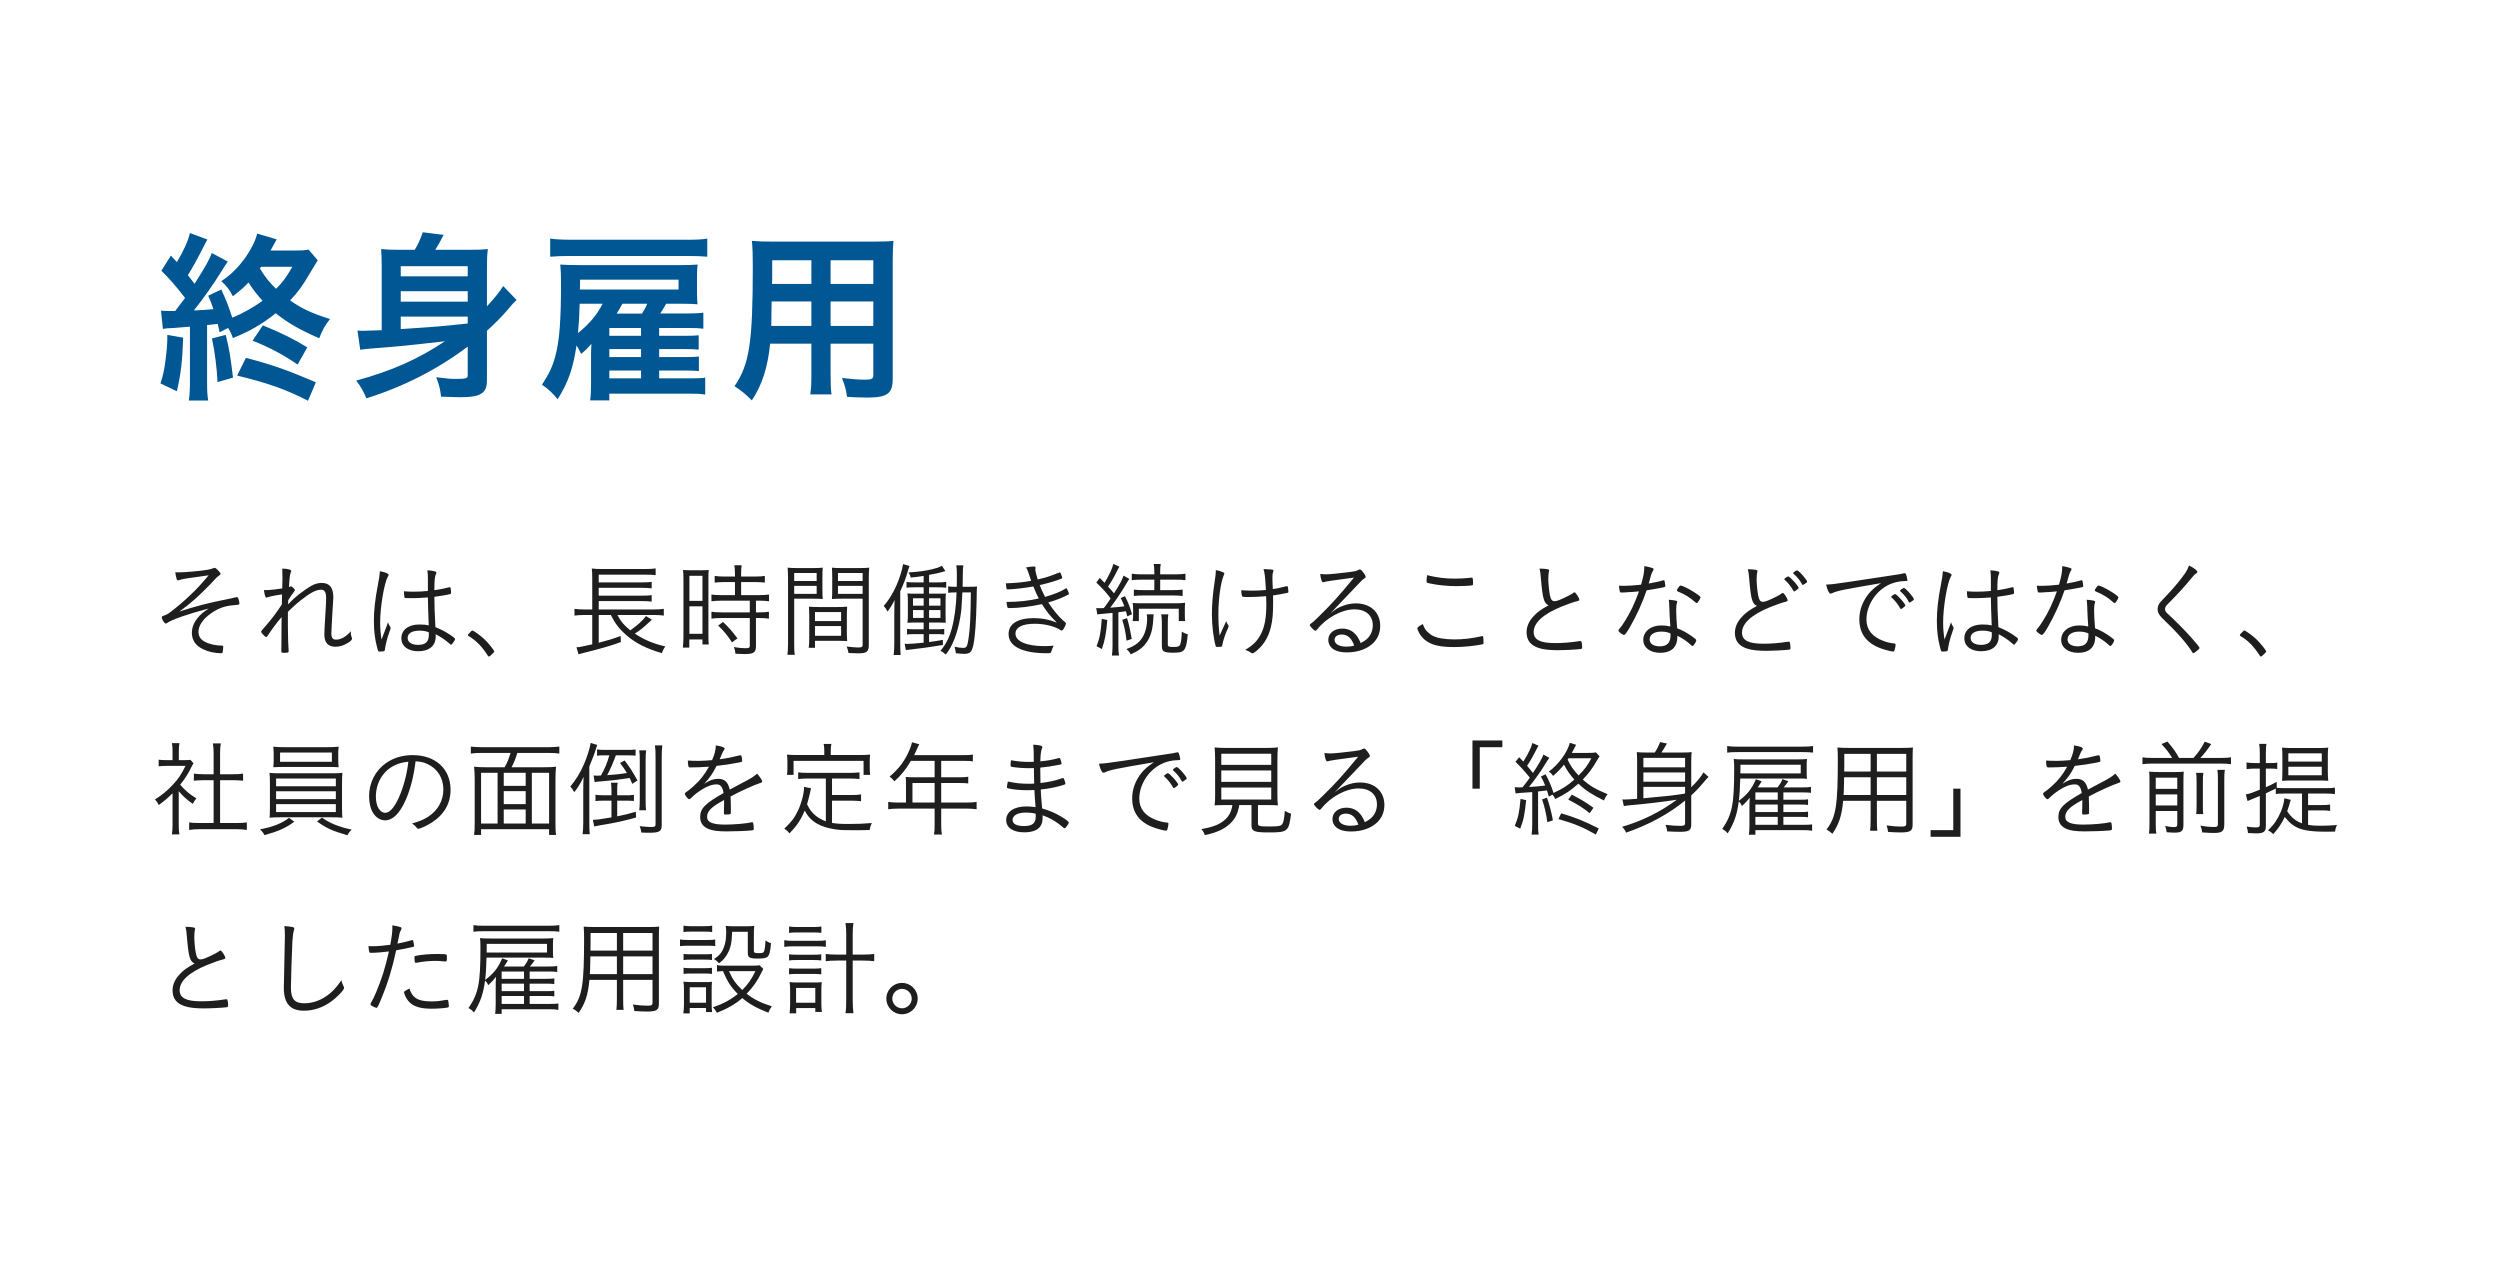
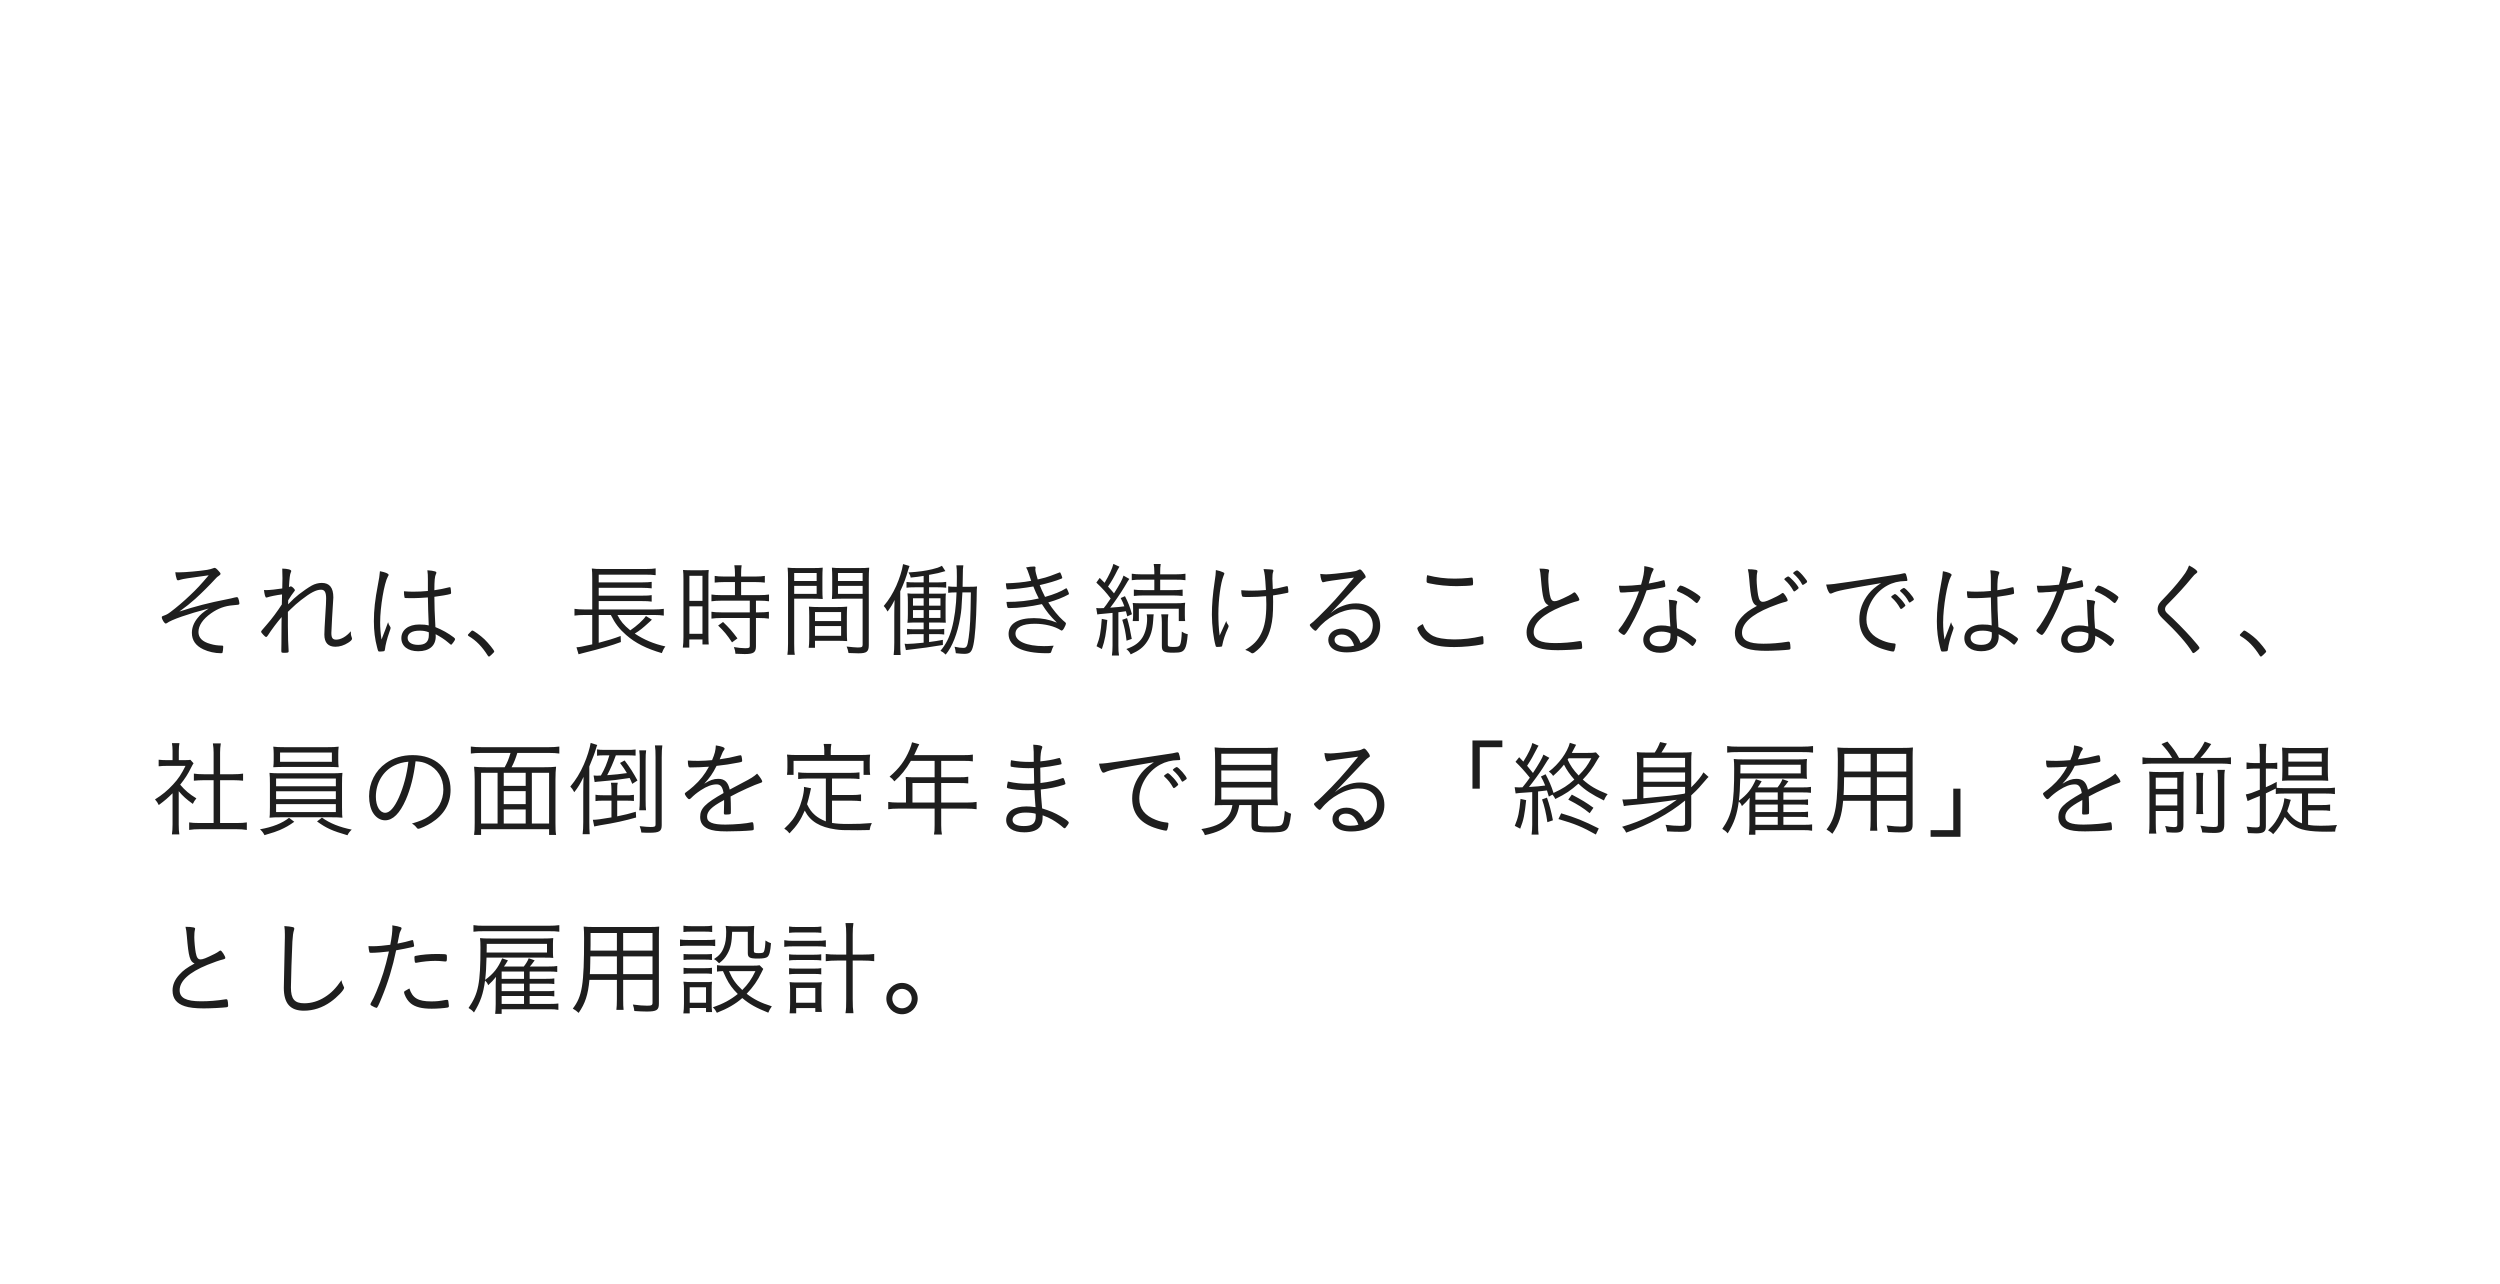
<svg xmlns="http://www.w3.org/2000/svg" width="335" height="172" viewBox="0 0 335 172" fill="none">
-   <path d="M0 0H335V172H0V0Z" fill="white" />
  <path d="M23.486 76.682C23.626 76.696 23.766 76.696 23.976 76.696C24.83 76.696 26.804 76.514 27.756 76.36C28.064 76.304 28.358 76.234 28.554 76.15C28.666 76.108 28.708 76.094 28.764 76.094C28.876 76.094 29.044 76.22 29.324 76.542C29.506 76.738 29.548 76.808 29.548 76.892C29.548 76.976 29.478 77.06 29.324 77.158C29.128 77.284 29.058 77.34 28.848 77.578C28.176 78.32 26.958 79.538 26.174 80.238C25.432 80.896 24.998 81.246 24.032 81.946C26.174 81.246 28.064 80.756 30.374 80.308C30.808 80.224 31.186 80.14 31.424 80.07C31.662 80.014 31.69 80.014 31.732 80.014C31.816 80.014 31.872 80.056 31.914 80.14C31.998 80.322 32.082 80.672 32.082 80.854C32.082 80.924 32.054 80.98 31.998 81.008C31.942 81.036 31.942 81.036 31.214 81.106C30.122 81.19 29.198 81.54 28.302 82.17C27.182 82.954 26.594 83.822 26.594 84.69C26.594 85.46 27.112 85.992 28.19 86.286C28.694 86.44 29.128 86.496 29.744 86.51C29.87 86.51 29.912 86.552 29.912 86.678C29.912 86.93 29.856 87.364 29.814 87.462C29.786 87.518 29.716 87.532 29.576 87.532C28.82 87.532 27.91 87.336 27.252 87.014C26.216 86.524 25.712 85.796 25.712 84.802C25.712 84.116 25.964 83.444 26.468 82.828C26.846 82.352 27.168 82.072 27.966 81.54C25.152 82.282 22.968 83.038 22.338 83.514C22.296 83.528 22.24 83.556 22.212 83.556C22.03 83.556 21.68 82.982 21.68 82.716C21.68 82.604 21.722 82.576 21.89 82.52C22.296 82.38 22.464 82.296 22.87 81.988C23.584 81.456 24.634 80.574 25.46 79.776C26.342 78.95 26.888 78.362 27.966 77.088C25.026 77.494 24.592 77.564 24.2 77.676C24.004 77.746 23.92 77.76 23.864 77.76C23.78 77.76 23.71 77.718 23.682 77.606C23.584 77.34 23.528 77.018 23.486 76.682ZM38.578 81.988V83.892C38.578 85.04 38.62 86.594 38.676 87.224C38.676 87.252 38.676 87.266 38.676 87.28C38.676 87.448 38.592 87.476 38.074 87.476C37.71 87.476 37.696 87.462 37.696 87.126C37.696 87.07 37.696 86.65 37.71 86.258C37.724 85.81 37.724 85.656 37.724 83.542C37.724 83.192 37.724 82.954 37.738 82.688C37.136 83.374 36.394 84.368 35.89 85.152C35.792 85.306 35.736 85.348 35.666 85.348C35.568 85.348 35.498 85.292 35.288 85.068C35.064 84.83 34.994 84.732 34.994 84.648C34.994 84.564 34.994 84.564 35.75 83.696C36.436 82.912 37.164 81.932 37.766 80.994C37.766 80.938 37.78 80.49 37.794 79.65C37.024 79.748 36.198 79.916 35.834 80.042C35.792 80.056 35.736 80.07 35.694 80.07C35.61 80.07 35.568 80.014 35.498 79.776C35.442 79.552 35.4 79.342 35.372 79.062C35.47 79.076 35.596 79.076 35.666 79.076C36.1 79.076 37.15 78.964 37.822 78.852C37.85 77.69 37.85 77.69 37.85 77.48C37.85 77.032 37.85 77.032 37.822 76.192C38.536 76.206 39.026 76.332 39.026 76.514C39.026 76.57 39.012 76.612 38.956 76.738C38.858 76.948 38.788 77.452 38.718 78.67C38.788 78.642 38.788 78.642 38.872 78.6C38.914 78.572 38.956 78.572 38.998 78.572C39.138 78.586 39.516 78.95 39.516 79.09C39.516 79.132 39.502 79.16 39.432 79.244C39.236 79.482 38.872 80.014 38.62 80.434C38.62 80.49 38.606 80.882 38.606 80.98C39.18 80.378 39.6 80 40.062 79.636C40.622 79.202 41.308 78.726 41.784 78.46C42.19 78.236 42.68 78.11 43.114 78.11C44.164 78.11 44.668 78.754 44.668 80.056C44.668 80.224 44.612 81.148 44.5 82.8C44.444 83.682 44.402 84.55 44.402 84.816C44.402 85.474 44.57 85.712 45.046 85.712C45.69 85.712 46.418 85.292 47.006 84.592C47.006 84.984 47.02 85.11 47.132 85.404C47.16 85.488 47.174 85.53 47.174 85.586C47.174 85.726 47.006 85.908 46.67 86.118C46.11 86.482 45.522 86.664 44.948 86.664C43.968 86.664 43.464 86.118 43.464 85.04C43.464 84.648 43.506 83.794 43.59 82.464C43.674 81.232 43.702 80.56 43.702 80.21C43.702 79.356 43.506 79.02 43.016 79.02C42.372 79.02 41.616 79.412 40.342 80.406C39.894 80.756 39.348 81.232 38.97 81.61C38.732 81.848 38.606 81.974 38.578 81.988ZM57.338 80.056C56.582 80.112 55.84 80.154 55.364 80.154C55.322 80.154 55.238 80.154 55.14 80.154C54.776 80.14 54.524 80.14 54.398 80.14C54.258 80.14 54.216 80.126 54.202 80.028C54.16 79.888 54.132 79.552 54.132 79.37C54.132 79.342 54.132 79.286 54.132 79.23C54.664 79.272 54.916 79.286 55.364 79.286C56.064 79.286 56.638 79.258 57.338 79.188C57.338 78.712 57.338 78.432 57.338 78.138C57.338 77.942 57.338 77.774 57.338 77.62C57.338 77.116 57.324 76.85 57.268 76.416C57.702 76.444 58.038 76.486 58.304 76.57C58.416 76.598 58.472 76.654 58.472 76.738C58.472 76.794 58.472 76.822 58.416 76.92C58.262 77.228 58.206 77.802 58.206 79.09C58.934 78.978 59.424 78.894 60.18 78.698C60.236 78.684 60.264 78.684 60.278 78.684C60.334 78.684 60.362 78.712 60.376 78.768C60.404 78.852 60.446 79.286 60.446 79.44C60.446 79.552 60.418 79.58 60.306 79.608C59.97 79.706 59.06 79.86 58.206 79.972C58.206 81.022 58.248 82.394 58.346 84.032C59.256 84.396 60.054 84.844 60.796 85.404C60.922 85.502 60.978 85.572 60.978 85.656C60.978 85.726 60.922 85.838 60.768 86.048C60.516 86.384 60.516 86.384 60.446 86.384C60.39 86.384 60.39 86.384 59.998 86.048C59.578 85.684 58.962 85.292 58.374 84.984C58.388 85.11 58.388 85.208 58.388 85.278C58.388 86.538 57.52 87.266 56.036 87.266C54.65 87.266 53.782 86.58 53.782 85.516C53.782 84.41 54.734 83.682 56.176 83.682C56.736 83.682 57.044 83.71 57.45 83.808C57.366 81.75 57.366 81.428 57.338 80.056ZM57.45 84.718C57.044 84.564 56.694 84.508 56.218 84.508C55.21 84.508 54.622 84.872 54.622 85.474C54.622 86.062 55.154 86.412 56.036 86.412C57.016 86.412 57.464 85.992 57.464 85.096C57.464 84.816 57.464 84.718 57.45 84.718ZM52.004 83.374C52.06 83.612 52.13 83.766 52.256 83.934C52.326 84.032 52.34 84.088 52.34 84.158C52.326 84.27 52.326 84.27 52.144 84.788C51.892 85.488 51.64 86.468 51.584 87C51.556 87.196 51.528 87.238 51.416 87.266C51.29 87.294 51.052 87.308 50.842 87.308C50.688 87.308 50.674 87.294 50.534 86.762C50.24 85.67 50.1 84.536 50.1 83.234C50.1 81.75 50.254 80.364 50.646 78.32C50.8 77.55 50.856 77.172 50.912 76.542C51.654 76.682 52.074 76.864 52.074 77.032C52.074 77.088 52.074 77.102 51.976 77.256C51.486 78.124 50.94 81.33 50.94 83.388C50.94 84.186 50.996 84.844 51.122 85.698C51.318 85.194 51.43 84.872 51.598 84.466C51.85 83.78 51.85 83.78 52.004 83.374ZM62.7 85.096C62.7 85.04 62.714 85.012 63.05 84.676C63.204 84.508 63.232 84.494 63.302 84.494C63.47 84.494 64.394 85.166 64.926 85.67C65.458 86.188 66.228 87.14 66.228 87.294C66.228 87.364 66.186 87.42 65.906 87.686C65.64 87.938 65.584 87.98 65.514 87.98C65.472 87.98 65.43 87.952 65.374 87.868C64.618 86.664 63.792 85.81 62.798 85.236C62.728 85.194 62.7 85.152 62.7 85.096ZM87.676 82.408H82.734C83.182 83.276 83.574 83.738 84.456 84.466C85.31 83.892 86.178 83.108 86.556 82.548L87.354 83.038C87.284 83.108 87.284 83.108 87.116 83.262C87.074 83.29 87.018 83.346 86.962 83.402C86.122 84.172 85.744 84.48 85.058 84.9C86.29 85.726 87.634 86.286 89.16 86.622C88.95 86.902 88.824 87.14 88.684 87.518C86.612 86.916 85.142 86.174 83.896 85.082C83 84.298 82.412 83.542 81.852 82.408H80.228V86.132C81.418 85.824 82.23 85.572 83.168 85.222L83.196 86.034C81.964 86.496 80.732 86.86 78.1 87.518C77.904 87.574 77.764 87.602 77.526 87.672L77.246 86.734C77.708 86.706 77.708 86.706 79.36 86.342V82.408H78.31C77.778 82.408 77.372 82.436 76.98 82.492V81.582C77.302 81.638 77.75 81.666 78.31 81.666H79.36V77.508C79.36 76.78 79.346 76.598 79.304 76.178C79.682 76.234 80.046 76.248 80.69 76.248H86.43C87.158 76.248 87.536 76.22 87.858 76.164V77.074C87.438 77.018 87.074 77.004 86.43 77.004H80.228V78.04H86.024C86.654 78.04 87.032 78.012 87.326 77.97V78.838C86.948 78.796 86.528 78.768 86.024 78.768H80.228V79.818H86.024C86.682 79.818 87.032 79.804 87.326 79.748V80.616C86.948 80.56 86.584 80.546 86.024 80.546H80.228V81.666H87.634C88.194 81.666 88.586 81.638 88.95 81.582V82.492C88.6 82.436 88.18 82.408 87.676 82.408ZM98.484 77.998H97.056C96.594 77.998 96.09 78.026 95.768 78.068V77.172C96.104 77.228 96.482 77.256 97.042 77.256H98.484V76.822C98.484 76.416 98.456 76.108 98.4 75.744H99.38C99.324 76.08 99.31 76.388 99.31 76.822V77.256H101.214C101.774 77.256 102.138 77.228 102.488 77.172V78.068C102.166 78.026 101.718 77.998 101.214 77.998H99.31V79.748H101.69C102.278 79.748 102.712 79.72 103.048 79.664V80.574C102.698 80.518 102.292 80.49 101.732 80.49H101.298V82.058H101.718C102.32 82.058 102.684 82.03 103.034 81.974V82.898C102.628 82.842 102.264 82.814 101.718 82.814H101.298V86.594C101.298 87.42 100.99 87.644 99.786 87.644C99.576 87.644 99.296 87.63 98.54 87.602C98.526 87.252 98.456 87 98.344 86.706C98.862 86.804 99.464 86.86 99.856 86.86C100.374 86.86 100.472 86.804 100.472 86.524V82.814H96.678C96.16 82.814 95.712 82.842 95.334 82.898V81.974C95.684 82.03 96.062 82.058 96.678 82.058H100.472V80.49H96.678C96.146 80.49 95.726 80.518 95.334 80.574V79.664C95.67 79.72 96.104 79.748 96.692 79.748H98.484V77.998ZM91.582 85.362V77.662C91.582 77.102 91.568 76.696 91.526 76.374C91.806 76.402 91.806 76.402 92.758 76.416H93.752C94.424 76.416 94.662 76.402 94.97 76.374C94.928 76.682 94.928 76.92 94.928 77.69V85.068C94.928 85.698 94.942 86.076 94.97 86.356H94.13V85.684H92.366V86.776H91.498C91.554 86.384 91.582 85.922 91.582 85.362ZM92.38 77.158V80.518H94.13V77.158H92.38ZM92.38 81.246V84.928H94.13V81.246H92.38ZM98.82 85.544L98.092 86.076C97.406 85.054 97.028 84.592 96.23 83.822L96.888 83.346C97.686 84.102 98.12 84.606 98.82 85.544ZM106.422 80.224V86.23C106.422 87 106.436 87.406 106.506 87.742H105.512C105.568 87.378 105.596 86.958 105.596 86.23V77.55C105.596 76.906 105.582 76.486 105.54 76.066C105.89 76.108 106.254 76.122 106.94 76.122H108.872C109.53 76.122 109.894 76.108 110.244 76.066C110.216 76.458 110.202 76.85 110.202 77.354V79.02C110.202 79.552 110.216 79.902 110.244 80.266C109.81 80.238 109.418 80.224 108.872 80.224H106.422ZM106.422 76.78V77.858H109.432V76.78H106.422ZM106.422 78.502V79.58H109.432V78.502H106.422ZM116.418 77.55V86.44C116.418 87.322 116.138 87.546 115.032 87.546C114.724 87.546 114.066 87.518 113.702 87.504C113.632 87.126 113.576 86.93 113.45 86.636C114.066 86.706 114.654 86.762 114.92 86.762C115.48 86.762 115.592 86.706 115.592 86.384V80.224H112.834C112.26 80.224 111.924 80.238 111.476 80.266C111.504 79.888 111.518 79.51 111.518 79.02V77.354C111.518 76.878 111.504 76.5 111.476 76.066C111.826 76.108 112.162 76.122 112.848 76.122H115.06C115.76 76.122 116.124 76.108 116.474 76.066C116.432 76.57 116.418 76.962 116.418 77.55ZM112.288 76.78V77.858H115.592V76.78H112.288ZM112.288 78.502V79.58H115.592V78.502H112.288ZM113.478 82.548V84.676C113.478 85.222 113.492 85.572 113.52 85.908C113.17 85.88 112.68 85.866 112.134 85.866H109.208V86.804H108.368C108.41 86.468 108.438 86.09 108.438 85.544V82.548C108.438 82.086 108.424 81.652 108.396 81.288C108.802 81.33 109.11 81.344 109.726 81.344H112.176C112.806 81.344 113.1 81.33 113.52 81.288C113.492 81.652 113.478 82.002 113.478 82.548ZM109.208 82.016V83.22H112.708V82.016H109.208ZM109.208 83.892V85.194H112.708V83.892H109.208ZM128.99 78.628H129.914C130.418 78.628 130.698 78.614 130.922 78.586C130.894 78.88 130.88 79.006 130.866 80.42C130.81 83.248 130.656 85.404 130.432 86.412C130.222 87.378 129.984 87.616 129.2 87.616C128.948 87.616 128.612 87.588 128.08 87.532C128.038 87.168 127.996 86.93 127.912 86.664C128.43 86.776 128.766 86.818 129.074 86.818C129.536 86.818 129.634 86.622 129.802 85.432C129.984 84.172 130.054 82.856 130.096 79.384H128.962C128.85 81.498 128.836 81.792 128.668 82.758C128.304 84.886 127.604 86.678 126.722 87.714C126.47 87.462 126.288 87.336 126.022 87.21C126.75 86.342 127.184 85.502 127.534 84.242C127.898 82.94 128.136 81.148 128.178 79.384H127.968C127.576 79.384 127.38 79.398 127.058 79.44V78.572C127.352 78.614 127.548 78.628 127.968 78.628H128.206C128.22 78.166 128.22 77.76 128.22 77.298C128.22 76.388 128.206 76.164 128.15 75.758H129.088C129.032 76.094 129.018 76.388 129.018 77.032C129.004 77.914 129.004 77.914 128.99 78.628ZM123.768 78.04V77.172C123.068 77.284 122.858 77.312 122.032 77.396C121.976 77.116 121.92 77.004 121.738 76.71C123.18 76.612 123.978 76.5 124.916 76.276C125.546 76.122 125.77 76.052 126.218 75.814L126.68 76.528C125.84 76.78 125.602 76.836 124.496 77.032V78.04H125.658C126.148 78.04 126.47 78.026 126.792 77.97V78.754C126.4 78.712 126.106 78.698 125.658 78.698H124.496V79.552H125.714C126.386 79.552 126.526 79.552 126.75 79.524C126.722 79.79 126.708 79.972 126.708 80.644V82.282C126.708 82.996 126.708 83.094 126.736 83.444C126.414 83.43 126.106 83.416 125.686 83.416H124.496V84.326H125.434C125.98 84.326 126.246 84.312 126.526 84.27V85.026C126.274 84.984 125.966 84.97 125.448 84.97H124.496V86.034C125.378 85.922 125.56 85.88 126.344 85.74V86.426C124.678 86.706 123.348 86.888 122.186 87.014C121.878 87.042 121.612 87.084 121.388 87.112L121.22 86.258C121.332 86.272 121.472 86.286 121.542 86.286C121.948 86.286 122.816 86.216 123.768 86.118V84.97H122.648C122.116 84.97 121.808 84.984 121.542 85.026V84.27C121.808 84.312 122.102 84.326 122.648 84.326H123.768V83.416H122.746C122.284 83.416 121.948 83.43 121.598 83.458C121.64 83.108 121.654 82.786 121.654 82.296V80.672C121.654 80.154 121.64 79.846 121.598 79.51C121.878 79.552 122.06 79.552 122.718 79.552H123.768V78.698H122.578C122.06 78.698 121.752 78.712 121.472 78.754V77.984C121.752 78.026 122.018 78.04 122.578 78.04H123.768ZM123.768 80.168H122.34V81.162H123.768V80.168ZM123.768 81.75H122.34V82.8H123.768V81.75ZM124.496 82.8H126.022V81.75H124.496V82.8ZM124.496 81.162H126.022V80.168H124.496V81.162ZM119.834 86.09V82.38C119.834 81.61 119.848 81.12 119.876 80.392C119.582 81.008 119.4 81.302 118.938 81.946C118.658 81.47 118.658 81.47 118.42 81.204C119.12 80.378 119.638 79.524 120.1 78.502C120.534 77.508 120.87 76.472 121.01 75.59L121.878 75.842C121.808 76.024 121.78 76.108 121.696 76.36C121.416 77.396 121.136 78.138 120.632 79.23V86.104C120.632 86.902 120.646 87.266 120.688 87.77H119.75C119.806 87.308 119.834 86.846 119.834 86.09ZM142.43 83.122L142.738 83.388C142.822 83.458 142.836 83.5 142.836 83.57C142.836 83.654 142.752 83.864 142.598 84.144C142.472 84.382 142.36 84.494 142.248 84.494C142.22 84.494 142.178 84.48 142.15 84.452C141.338 83.92 140.008 83.584 138.65 83.584C136.998 83.584 136.074 84.06 136.074 84.914C136.074 85.936 137.572 86.58 139.896 86.58C140.246 86.58 140.554 86.566 141.198 86.524C141.044 86.804 140.988 86.944 140.876 87.308C140.82 87.518 140.764 87.532 140.26 87.532C136.97 87.532 135.15 86.608 135.15 84.956C135.15 83.598 136.368 82.828 138.538 82.828C139.63 82.828 140.624 83.024 141.618 83.43C140.694 82.52 140.232 81.932 139.616 80.952C138.09 81.288 136.494 81.484 135.234 81.484C134.982 81.484 134.968 81.456 134.87 80.658C136.438 80.658 137.88 80.504 139.196 80.196C138.944 79.72 138.692 79.16 138.468 78.586C137.306 78.796 135.738 78.978 135.038 78.978C134.926 78.978 134.898 78.95 134.856 78.768C134.828 78.6 134.8 78.404 134.786 78.166C136.088 78.124 137.04 78.04 138.174 77.83C138.118 77.676 138.062 77.508 137.908 77.032C137.712 76.444 137.656 76.304 137.488 76.038C137.866 75.954 138.23 75.912 138.538 75.912C138.706 75.912 138.762 75.954 138.762 76.08C138.762 76.108 138.748 76.164 138.748 76.206C138.734 76.276 138.734 76.276 138.734 76.304C138.734 76.528 138.874 77.102 139.056 77.648C139.84 77.466 140.4 77.312 140.75 77.172L141.968 76.71C141.982 76.696 142.01 76.696 142.024 76.696C142.066 76.696 142.094 76.738 142.178 76.934C142.262 77.13 142.346 77.382 142.346 77.438C142.346 77.466 142.304 77.508 142.234 77.536C141.534 77.83 140.428 78.152 139.322 78.404C139.49 78.852 139.686 79.3 140.036 79.986C141.268 79.636 142.15 79.272 142.794 78.866C142.864 78.824 142.878 78.824 142.906 78.824C142.962 78.824 143.242 79.454 143.242 79.58C143.242 79.608 143.228 79.636 143.172 79.664C142.458 80.056 141.59 80.406 140.47 80.728C141.044 81.638 141.884 82.646 142.43 83.122ZM147.036 82.338L146.896 81.47C147.092 81.498 147.162 81.498 147.484 81.498C147.526 81.498 147.596 81.498 147.904 81.484C148.03 81.33 148.03 81.33 148.24 81.05C148.408 80.812 148.548 80.616 148.828 80.196C148.226 79.384 147.764 78.88 146.91 78.068L147.358 77.438C147.876 77.956 147.876 77.956 148.016 78.096C148.618 77.088 149.052 76.178 149.192 75.562L150.004 75.94C149.934 76.052 149.864 76.164 149.752 76.374C149.276 77.34 149.024 77.788 148.478 78.6C148.856 79.006 148.982 79.16 149.276 79.51C150.06 78.278 150.382 77.69 150.55 77.13L151.334 77.578C151.166 77.802 151.166 77.802 150.648 78.684C150.186 79.454 149.332 80.714 148.772 81.428C149.892 81.344 150.2 81.316 150.662 81.246C150.508 80.812 150.424 80.63 150.172 80.14L150.746 79.888C151.194 80.756 151.404 81.316 151.684 82.31L151.054 82.59C150.97 82.268 150.956 82.184 150.872 81.904C150.536 81.96 150.354 81.988 149.864 82.044V86.51C149.864 87.056 149.878 87.462 149.948 87.84H148.996C149.052 87.42 149.08 87.028 149.08 86.51V82.128C148.422 82.198 148.142 82.226 147.904 82.24C147.428 82.282 147.26 82.296 147.036 82.338ZM154.68 77.676H153.014C152.398 77.676 152.048 77.69 151.656 77.746V76.878C152.034 76.934 152.412 76.962 153.014 76.962H154.68V76.668C154.68 76.22 154.652 75.912 154.596 75.576H155.534C155.478 75.898 155.464 76.206 155.464 76.682V76.962H157.48C158.068 76.962 158.474 76.934 158.852 76.878V77.746C158.446 77.69 158.096 77.676 157.494 77.676H155.464V79.076H157.144C157.732 79.076 158.068 79.062 158.474 79.006V79.86C158.11 79.818 157.704 79.79 157.144 79.79H153.252C152.692 79.79 152.328 79.818 151.936 79.86V79.006C152.328 79.062 152.664 79.076 153.266 79.076H154.68V77.676ZM147.638 82.926L148.38 83.08C148.226 84.914 148.058 85.782 147.652 86.972L146.938 86.594C147.386 85.418 147.498 84.788 147.638 82.926ZM150.382 83.052L151.026 82.828C151.32 83.836 151.446 84.424 151.656 85.614L150.956 85.852C150.816 84.634 150.69 84.06 150.382 83.052ZM152.608 83.22H151.782C151.824 82.912 151.838 82.702 151.838 82.366V81.694C151.838 81.232 151.824 81.036 151.782 80.798C152.034 80.826 152.412 80.84 153.056 80.84H157.382C158.04 80.84 158.446 80.826 158.81 80.77C158.782 81.022 158.768 81.302 158.768 81.638V82.422C158.768 82.786 158.782 83.024 158.81 83.22H157.956V81.568H152.608V83.22ZM155.604 82.324H156.556C156.5 82.646 156.486 82.94 156.486 83.458V86.356C156.486 86.636 156.612 86.692 157.256 86.692C157.83 86.692 158.012 86.636 158.124 86.412C158.25 86.174 158.334 85.558 158.362 84.634C158.684 84.844 158.852 84.914 159.16 84.984C159.062 86.076 158.964 86.566 158.782 86.902C158.53 87.35 158.236 87.462 157.242 87.462C155.954 87.462 155.688 87.308 155.688 86.566V83.458C155.688 82.954 155.66 82.646 155.604 82.324ZM153.658 82.324H154.596C154.568 82.548 154.554 82.646 154.526 83.15C154.442 84.41 154.19 85.25 153.7 85.992C153.196 86.748 152.636 87.182 151.516 87.686C151.376 87.392 151.222 87.21 150.928 86.972C152.048 86.566 152.636 86.132 153.098 85.404C153.476 84.788 153.714 83.864 153.714 82.926C153.714 82.702 153.7 82.562 153.658 82.324ZM169.632 79.062C169.52 77.144 169.478 76.822 169.31 76.262C169.394 76.262 169.436 76.262 169.492 76.262C169.744 76.262 170.43 76.318 170.514 76.332C170.598 76.36 170.64 76.402 170.64 76.472C170.64 76.528 170.64 76.528 170.584 76.682C170.528 76.836 170.5 77.172 170.5 77.536C170.5 77.732 170.5 77.774 170.556 78.936C171.046 78.88 171.06 78.866 172.362 78.558C172.418 78.544 172.446 78.544 172.46 78.544C172.53 78.544 172.558 78.572 172.572 78.642C172.614 78.824 172.642 79.146 172.642 79.314C172.642 79.398 172.628 79.412 172.53 79.44C171.858 79.58 171.032 79.734 170.584 79.79C170.598 80.028 170.598 80.252 170.598 80.616C170.598 82.296 170.528 83.066 170.29 84.06C169.94 85.488 169.226 86.608 168.092 87.434C167.98 87.504 167.896 87.546 167.826 87.546C167.728 87.546 167.714 87.532 167.518 87.392C167.364 87.28 167.168 87.196 166.86 87.084C167.952 86.44 168.526 85.838 168.988 84.914C169.478 83.934 169.688 82.73 169.688 80.98C169.688 80.672 169.674 80.294 169.66 79.888C168.89 79.958 168.106 80 167.322 80C166.552 80 166.454 79.986 166.426 79.86C166.356 79.65 166.328 79.384 166.328 79.09C166.944 79.132 167.294 79.146 167.77 79.146C168.4 79.146 168.932 79.118 169.632 79.062ZM162.926 76.388C163.332 76.472 163.626 76.556 163.85 76.668C164.018 76.738 164.06 76.766 164.06 76.85C164.06 76.906 164.06 76.906 163.934 77.214C163.57 78.11 163.262 80.364 163.262 82.212C163.262 83.332 163.304 84.144 163.43 85.166C163.864 84.186 163.864 84.186 164.326 83.206C164.368 83.444 164.41 83.528 164.578 83.752C164.606 83.794 164.634 83.85 164.634 83.906C164.634 83.962 164.606 84.06 164.55 84.172C164.158 85.012 163.92 85.754 163.78 86.482C163.766 86.58 163.752 86.622 163.71 86.636C163.626 86.664 163.29 86.692 163.08 86.692C162.982 86.692 162.926 86.664 162.898 86.552C162.618 85.614 162.394 83.78 162.394 82.366C162.394 80.994 162.506 79.622 162.758 77.97C162.884 77.2 162.912 76.836 162.926 76.388ZM176.911 76.906C177.177 76.934 177.513 76.962 177.709 76.962C178.115 76.962 179.557 76.822 180.859 76.654C181.601 76.556 181.713 76.528 182.021 76.374C182.133 76.318 182.175 76.304 182.231 76.304C182.357 76.304 182.511 76.458 182.833 76.92C182.945 77.088 183.001 77.214 183.001 77.298C183.001 77.396 182.973 77.41 182.735 77.578C182.525 77.718 182.525 77.718 181.111 79.216C180.873 79.468 180.243 80.14 179.347 81.064C178.871 81.568 178.773 81.652 178.297 82.17C178.983 81.61 179.347 81.4 179.963 81.176C180.537 80.952 181.111 80.854 181.685 80.854C183.659 80.854 184.947 82.058 184.947 83.864C184.947 84.774 184.625 85.558 184.023 86.16C183.197 86.972 181.937 87.42 180.495 87.42C179.543 87.42 178.843 87.21 178.409 86.776C178.143 86.51 177.989 86.146 177.989 85.754C177.989 84.858 178.773 84.228 179.865 84.228C181.013 84.228 181.825 84.872 182.329 86.174C183.001 85.824 183.323 85.558 183.617 85.068C183.827 84.718 183.953 84.256 183.953 83.808C183.953 82.464 183.029 81.652 181.489 81.652C179.823 81.652 177.737 82.772 176.505 84.34C176.393 84.48 176.337 84.522 176.267 84.522C176.099 84.522 175.511 83.92 175.511 83.752C175.511 83.696 175.553 83.64 175.637 83.584C175.917 83.388 175.959 83.346 176.617 82.716C178.409 80.966 179.319 79.972 181.433 77.396C178.619 77.774 177.709 77.9 177.415 77.998C177.331 78.026 177.303 78.026 177.275 78.026C177.121 78.026 176.967 77.55 176.911 76.906ZM181.461 86.51C181.111 85.502 180.565 85.026 179.795 85.026C179.207 85.026 178.829 85.306 178.829 85.74C178.829 86.286 179.459 86.65 180.383 86.65C180.789 86.65 181.055 86.622 181.461 86.51ZM191.233 77.074C192.549 77.396 193.627 77.536 194.943 77.536C195.503 77.536 196.329 77.494 196.693 77.452C197.071 77.41 197.141 77.396 197.211 77.396C197.295 77.396 197.323 77.424 197.337 77.494C197.365 77.578 197.393 77.9 197.393 78.096C197.393 78.348 197.379 78.404 197.281 78.432C197.071 78.488 195.993 78.544 195.195 78.544C193.991 78.544 192.689 78.418 191.583 78.18C191.177 78.096 191.163 78.082 191.163 77.83C191.163 77.536 191.177 77.354 191.233 77.074ZM190.659 83.626C190.855 84.158 190.995 84.396 191.303 84.69C191.793 85.166 192.297 85.404 193.109 85.544C193.585 85.628 194.257 85.684 194.859 85.684C196.105 85.684 197.267 85.544 198.555 85.25C198.583 85.236 198.597 85.236 198.625 85.236C198.695 85.236 198.737 85.278 198.751 85.362C198.779 85.488 198.793 85.88 198.793 86.132C198.793 86.258 198.751 86.314 198.639 86.342C197.533 86.566 196.077 86.706 194.887 86.706C193.081 86.706 192.003 86.482 191.177 85.922C190.757 85.642 190.435 85.278 190.197 84.872C190.043 84.592 189.917 84.284 189.917 84.186C189.917 84.074 190.183 83.864 190.659 83.626ZM206.297 76.192C206.773 76.192 207.067 76.22 207.375 76.276C207.515 76.304 207.585 76.36 207.585 76.444C207.585 76.486 207.571 76.528 207.557 76.612C207.501 76.794 207.473 77.186 207.473 77.578C207.473 78.11 207.571 79.146 207.669 79.664C207.795 80.322 207.963 80.56 208.313 80.56C208.621 80.56 209.027 80.406 210.203 79.818C210.497 79.664 210.623 79.594 210.889 79.398C210.931 79.384 210.945 79.37 210.987 79.37C211.141 79.37 211.631 80.126 211.631 80.364C211.631 80.448 211.561 80.504 211.393 80.546C210.889 80.658 210.035 80.966 209.237 81.288C206.773 82.296 205.513 83.458 205.513 84.69C205.513 85.726 206.381 86.174 208.383 86.174C209.433 86.174 210.497 86.09 211.645 85.908C211.701 85.894 211.743 85.894 211.757 85.894C211.841 85.894 211.897 85.936 211.925 86.006C211.967 86.09 212.009 86.496 212.009 86.734C212.009 86.888 211.967 86.944 211.799 86.972C211.253 87.042 209.685 87.126 208.733 87.126C207.655 87.126 206.773 87.028 206.199 86.832C205.107 86.482 204.561 85.796 204.561 84.732C204.561 83.976 204.855 83.276 205.471 82.604C205.989 82.03 206.451 81.694 207.515 81.106C206.885 80.854 206.703 80.21 206.479 77.48C206.423 76.836 206.395 76.598 206.297 76.192ZM219.625 79.244C218.715 79.328 218.603 79.342 218.099 79.356C218.029 79.37 217.903 79.37 217.763 79.384C217.539 79.398 217.413 79.398 217.315 79.398C217.119 79.398 217.091 79.384 217.063 79.286C217.021 79.146 216.979 78.922 216.937 78.488C217.161 78.488 217.595 78.502 217.721 78.502C218.211 78.502 219.163 78.432 219.905 78.348C220.227 77.242 220.339 76.64 220.339 75.856C220.745 75.926 221.053 75.996 221.361 76.094C221.557 76.164 221.585 76.192 221.585 76.262C221.585 76.304 221.557 76.374 221.501 76.472C221.291 76.864 221.221 77.074 220.927 78.194C221.977 77.998 222.439 77.9 222.831 77.774C222.887 77.746 222.915 77.746 222.943 77.746C223.041 77.746 223.069 77.83 223.111 78.166C223.125 78.278 223.139 78.348 223.139 78.39C223.153 78.432 223.153 78.488 223.153 78.516C223.153 78.628 223.111 78.656 222.859 78.712C222.845 78.712 222.803 78.726 222.733 78.74C222.243 78.838 221.221 79.02 220.647 79.104C220.101 80.714 219.345 82.394 218.435 83.99C218.001 84.746 217.749 85.082 217.609 85.082C217.441 85.082 216.867 84.648 216.867 84.522C216.867 84.452 216.909 84.382 216.993 84.27C217.259 83.962 217.483 83.626 217.763 83.178C218.491 82.016 219.023 80.91 219.625 79.244ZM223.615 80.364C224.525 80.448 224.749 80.49 224.749 80.644C224.749 80.7 224.749 80.7 224.707 80.826C224.637 81.036 224.609 81.302 224.609 81.722C224.609 82.394 224.651 83.178 224.735 84.186C225.435 84.452 226.037 84.788 226.681 85.236C227.157 85.572 227.297 85.698 227.297 85.796C227.297 86.02 226.933 86.566 226.793 86.566C226.751 86.566 226.695 86.538 226.583 86.426C226.079 85.95 225.351 85.46 224.763 85.194C224.763 85.698 224.721 85.978 224.595 86.3C224.301 87.07 223.559 87.476 222.467 87.476C221.109 87.476 220.199 86.776 220.199 85.74C220.199 84.62 221.207 83.808 222.593 83.808C223.041 83.808 223.293 83.836 223.825 83.948C223.755 82.968 223.713 82.198 223.685 81.26C223.671 80.798 223.657 80.658 223.615 80.364ZM223.839 84.872C223.447 84.704 223.069 84.634 222.621 84.634C221.669 84.634 221.053 85.04 221.053 85.67C221.053 86.258 221.557 86.608 222.411 86.608C223.405 86.608 223.853 86.132 223.853 85.068C223.853 84.97 223.839 84.872 223.839 84.872ZM224.693 79.104C224.749 78.964 224.749 78.964 224.819 78.866C224.847 78.81 224.889 78.768 224.917 78.712C224.987 78.6 225.127 78.46 225.155 78.46C225.197 78.474 225.197 78.474 225.225 78.474C225.673 78.488 227.871 79.79 227.871 80.042C227.871 80.042 227.871 80.042 227.871 80.056C227.787 80.294 227.773 80.336 227.577 80.616C227.493 80.756 227.493 80.756 227.353 80.812C227.325 80.812 227.241 80.756 227.185 80.714C226.471 80.07 225.799 79.65 224.833 79.258C224.749 79.216 224.693 79.16 224.693 79.104ZM234.213 76.276C234.689 76.276 234.983 76.304 235.291 76.36C235.431 76.388 235.501 76.444 235.501 76.528C235.501 76.57 235.487 76.612 235.473 76.696C235.417 76.878 235.389 77.27 235.389 77.662C235.389 78.194 235.487 79.23 235.585 79.748C235.711 80.406 235.879 80.644 236.229 80.644C236.537 80.644 236.943 80.49 238.119 79.902C238.413 79.748 238.539 79.678 238.805 79.482C238.847 79.468 238.861 79.454 238.903 79.454C239.057 79.454 239.547 80.21 239.547 80.448C239.547 80.532 239.477 80.588 239.309 80.63C238.805 80.742 237.951 81.05 237.153 81.372C234.689 82.38 233.429 83.542 233.429 84.774C233.429 85.81 234.297 86.258 236.299 86.258C237.349 86.258 238.413 86.174 239.561 85.992C239.617 85.978 239.659 85.978 239.673 85.978C239.757 85.978 239.813 86.02 239.841 86.09C239.883 86.174 239.925 86.58 239.925 86.818C239.925 86.972 239.883 87.028 239.715 87.056C239.169 87.126 237.601 87.21 236.649 87.21C235.571 87.21 234.689 87.112 234.115 86.916C233.023 86.566 232.477 85.88 232.477 84.816C232.477 84.06 232.771 83.36 233.387 82.688C233.905 82.114 234.367 81.778 235.431 81.19C234.801 80.938 234.619 80.294 234.395 77.564C234.339 76.92 234.311 76.682 234.213 76.276ZM239.099 77.62C239.099 77.578 239.127 77.55 239.183 77.494C239.211 77.48 239.253 77.452 239.295 77.41C239.491 77.284 239.547 77.242 239.617 77.242C239.715 77.242 239.925 77.424 240.275 77.788C240.611 78.124 241.017 78.67 241.017 78.768C241.017 78.838 240.961 78.894 240.779 79.034C240.583 79.188 240.471 79.258 240.429 79.258C240.387 79.258 240.359 79.23 240.303 79.146C239.981 78.572 239.659 78.166 239.183 77.732C239.127 77.69 239.099 77.648 239.099 77.62ZM240.275 76.808C240.275 76.71 240.695 76.416 240.821 76.43C240.947 76.444 241.409 76.878 241.773 77.354C242.095 77.746 242.151 77.844 242.151 77.942C242.151 78.026 242.109 78.068 241.829 78.25C241.661 78.362 241.619 78.376 241.577 78.376C241.521 78.376 241.493 78.348 241.465 78.278C241.227 77.802 240.821 77.312 240.331 76.878C240.289 76.85 240.275 76.836 240.275 76.808ZM248.059 77.928L253.589 77.088C254.485 76.962 254.737 76.92 255.115 76.822C255.157 76.808 255.185 76.808 255.213 76.808C255.297 76.808 255.353 76.85 255.395 76.92C255.465 77.088 255.591 77.592 255.591 77.718C255.591 77.844 255.549 77.858 255.297 77.858C254.429 77.872 253.617 78.068 252.903 78.46C251.237 79.356 250.103 81.218 250.103 83.024C250.103 84.354 250.859 85.306 252.329 85.866C252.875 86.076 253.225 86.16 253.869 86.23C253.967 86.244 254.009 86.286 254.009 86.384C254.009 86.58 253.939 86.958 253.855 87.168C253.813 87.266 253.771 87.308 253.673 87.308C253.449 87.308 252.595 87.084 252.049 86.888C250.117 86.188 249.151 84.9 249.151 82.982C249.151 81.75 249.585 80.588 250.411 79.552C250.859 79.02 251.209 78.712 252.063 78.138C246.995 79.006 246.211 79.16 245.553 79.468C245.441 79.524 245.371 79.538 245.315 79.538C245.189 79.538 245.147 79.496 245.049 79.328C244.895 79.048 244.783 78.74 244.699 78.334C245.441 78.306 245.707 78.278 248.059 77.928ZM253.421 79.972C253.421 79.944 253.449 79.902 253.505 79.86C253.533 79.846 253.575 79.818 253.617 79.776C253.813 79.636 253.883 79.594 253.953 79.608C254.051 79.622 254.345 79.874 254.709 80.28C254.961 80.546 255.325 81.05 255.325 81.12C255.325 81.176 255.283 81.218 255.185 81.302C255.017 81.47 254.793 81.61 254.751 81.61C254.695 81.61 254.667 81.582 254.611 81.498C254.331 80.98 253.939 80.476 253.505 80.098C253.449 80.056 253.421 80.014 253.421 79.972ZM255.129 78.782C255.353 78.796 256.459 80.042 256.459 80.308C256.459 80.392 256.417 80.42 256.137 80.602C255.983 80.714 255.941 80.742 255.885 80.742C255.843 80.742 255.815 80.728 255.773 80.644C255.479 80.084 255.157 79.692 254.653 79.244C254.611 79.202 254.597 79.188 254.597 79.16C254.597 79.076 255.017 78.782 255.129 78.782ZM266.777 80.056C266.021 80.112 265.279 80.154 264.803 80.154C264.761 80.154 264.677 80.154 264.579 80.154C264.215 80.14 263.963 80.14 263.837 80.14C263.697 80.14 263.655 80.126 263.641 80.028C263.599 79.888 263.571 79.552 263.571 79.37C263.571 79.342 263.571 79.286 263.571 79.23C264.103 79.272 264.355 79.286 264.803 79.286C265.503 79.286 266.077 79.258 266.777 79.188C266.777 78.712 266.777 78.432 266.777 78.138C266.777 77.942 266.777 77.774 266.777 77.62C266.777 77.116 266.763 76.85 266.707 76.416C267.141 76.444 267.477 76.486 267.743 76.57C267.855 76.598 267.911 76.654 267.911 76.738C267.911 76.794 267.911 76.822 267.855 76.92C267.701 77.228 267.645 77.802 267.645 79.09C268.373 78.978 268.863 78.894 269.619 78.698C269.675 78.684 269.703 78.684 269.717 78.684C269.773 78.684 269.801 78.712 269.815 78.768C269.843 78.852 269.885 79.286 269.885 79.44C269.885 79.552 269.857 79.58 269.745 79.608C269.409 79.706 268.499 79.86 267.645 79.972C267.645 81.022 267.687 82.394 267.785 84.032C268.695 84.396 269.493 84.844 270.235 85.404C270.361 85.502 270.417 85.572 270.417 85.656C270.417 85.726 270.361 85.838 270.207 86.048C269.955 86.384 269.955 86.384 269.885 86.384C269.829 86.384 269.829 86.384 269.437 86.048C269.017 85.684 268.401 85.292 267.813 84.984C267.827 85.11 267.827 85.208 267.827 85.278C267.827 86.538 266.959 87.266 265.475 87.266C264.089 87.266 263.221 86.58 263.221 85.516C263.221 84.41 264.173 83.682 265.615 83.682C266.175 83.682 266.483 83.71 266.889 83.808C266.805 81.75 266.805 81.428 266.777 80.056ZM266.889 84.718C266.483 84.564 266.133 84.508 265.657 84.508C264.649 84.508 264.061 84.872 264.061 85.474C264.061 86.062 264.593 86.412 265.475 86.412C266.455 86.412 266.903 85.992 266.903 85.096C266.903 84.816 266.903 84.718 266.889 84.718ZM261.443 83.374C261.499 83.612 261.569 83.766 261.695 83.934C261.765 84.032 261.779 84.088 261.779 84.158C261.765 84.27 261.765 84.27 261.583 84.788C261.331 85.488 261.079 86.468 261.023 87C260.995 87.196 260.967 87.238 260.855 87.266C260.729 87.294 260.491 87.308 260.281 87.308C260.127 87.308 260.113 87.294 259.973 86.762C259.679 85.67 259.539 84.536 259.539 83.234C259.539 81.75 259.693 80.364 260.085 78.32C260.239 77.55 260.295 77.172 260.351 76.542C261.093 76.682 261.513 76.864 261.513 77.032C261.513 77.088 261.513 77.102 261.415 77.256C260.925 78.124 260.379 81.33 260.379 83.388C260.379 84.186 260.435 84.844 260.561 85.698C260.757 85.194 260.869 84.872 261.037 84.466C261.289 83.78 261.289 83.78 261.443 83.374ZM275.625 79.244C274.715 79.328 274.603 79.342 274.099 79.356C274.029 79.37 273.903 79.37 273.763 79.384C273.539 79.398 273.413 79.398 273.315 79.398C273.119 79.398 273.091 79.384 273.063 79.286C273.021 79.146 272.979 78.922 272.937 78.488C273.161 78.488 273.595 78.502 273.721 78.502C274.211 78.502 275.163 78.432 275.905 78.348C276.227 77.242 276.339 76.64 276.339 75.856C276.745 75.926 277.053 75.996 277.361 76.094C277.557 76.164 277.585 76.192 277.585 76.262C277.585 76.304 277.557 76.374 277.501 76.472C277.291 76.864 277.221 77.074 276.927 78.194C277.977 77.998 278.439 77.9 278.831 77.774C278.887 77.746 278.915 77.746 278.943 77.746C279.041 77.746 279.069 77.83 279.111 78.166C279.125 78.278 279.139 78.348 279.139 78.39C279.153 78.432 279.153 78.488 279.153 78.516C279.153 78.628 279.111 78.656 278.859 78.712C278.845 78.712 278.803 78.726 278.733 78.74C278.243 78.838 277.221 79.02 276.647 79.104C276.101 80.714 275.345 82.394 274.435 83.99C274.001 84.746 273.749 85.082 273.609 85.082C273.441 85.082 272.867 84.648 272.867 84.522C272.867 84.452 272.909 84.382 272.993 84.27C273.259 83.962 273.483 83.626 273.763 83.178C274.491 82.016 275.023 80.91 275.625 79.244ZM279.615 80.364C280.525 80.448 280.749 80.49 280.749 80.644C280.749 80.7 280.749 80.7 280.707 80.826C280.637 81.036 280.609 81.302 280.609 81.722C280.609 82.394 280.651 83.178 280.735 84.186C281.435 84.452 282.037 84.788 282.681 85.236C283.157 85.572 283.297 85.698 283.297 85.796C283.297 86.02 282.933 86.566 282.793 86.566C282.751 86.566 282.695 86.538 282.583 86.426C282.079 85.95 281.351 85.46 280.763 85.194C280.763 85.698 280.721 85.978 280.595 86.3C280.301 87.07 279.559 87.476 278.467 87.476C277.109 87.476 276.199 86.776 276.199 85.74C276.199 84.62 277.207 83.808 278.593 83.808C279.041 83.808 279.293 83.836 279.825 83.948C279.755 82.968 279.713 82.198 279.685 81.26C279.671 80.798 279.657 80.658 279.615 80.364ZM279.839 84.872C279.447 84.704 279.069 84.634 278.621 84.634C277.669 84.634 277.053 85.04 277.053 85.67C277.053 86.258 277.557 86.608 278.411 86.608C279.405 86.608 279.853 86.132 279.853 85.068C279.853 84.97 279.839 84.872 279.839 84.872ZM280.693 79.104C280.749 78.964 280.749 78.964 280.819 78.866C280.847 78.81 280.889 78.768 280.917 78.712C280.987 78.6 281.127 78.46 281.155 78.46C281.197 78.474 281.197 78.474 281.225 78.474C281.673 78.488 283.871 79.79 283.871 80.042C283.871 80.042 283.871 80.042 283.871 80.056C283.787 80.294 283.773 80.336 283.577 80.616C283.493 80.756 283.493 80.756 283.353 80.812C283.325 80.812 283.241 80.756 283.185 80.714C282.471 80.07 281.799 79.65 280.833 79.258C280.749 79.216 280.693 79.16 280.693 79.104ZM293.335 75.772C294.007 76.122 294.441 76.444 294.441 76.626C294.441 76.71 294.385 76.78 294.287 76.836C294.119 76.948 293.993 77.06 293.685 77.438C292.747 78.586 291.949 79.468 290.409 81.022C290.199 81.232 290.115 81.414 290.115 81.624C290.115 81.82 290.199 81.974 290.381 82.156C291.445 83.122 292.663 84.354 293.643 85.446C294.357 86.244 294.735 86.72 294.735 86.818C294.735 86.916 294.567 87.084 294.231 87.336C294.091 87.448 293.965 87.518 293.909 87.518C293.853 87.518 293.811 87.49 293.769 87.406C293.083 86.272 291.739 84.732 289.737 82.828C289.303 82.408 289.121 82.058 289.121 81.638C289.121 81.372 289.205 81.092 289.359 80.854C289.471 80.686 289.471 80.686 290.409 79.706C291.361 78.698 292.285 77.578 292.831 76.78C293.041 76.444 293.167 76.22 293.335 75.772ZM300.139 85.096C300.139 85.04 300.153 85.012 300.489 84.676C300.643 84.508 300.671 84.494 300.741 84.494C300.909 84.494 301.833 85.166 302.365 85.67C302.897 86.188 303.667 87.14 303.667 87.294C303.667 87.364 303.625 87.42 303.345 87.686C303.079 87.938 303.023 87.98 302.953 87.98C302.911 87.98 302.869 87.952 302.813 87.868C302.057 86.664 301.231 85.81 300.237 85.236C300.167 85.194 300.139 85.152 300.139 85.096ZM23.948 106.016V110.496C23.948 111.056 23.976 111.462 24.032 111.812H23.038C23.094 111.42 23.122 111.028 23.122 110.482V106.296C22.478 106.94 22.1 107.262 21.274 107.878C21.134 107.57 21.008 107.388 20.77 107.122C21.708 106.534 22.45 105.932 23.192 105.12C23.892 104.378 24.326 103.706 24.858 102.628H22.338C21.946 102.628 21.638 102.642 21.26 102.684V101.802C21.652 101.844 21.918 101.858 22.324 101.858H23.122V100.598C23.122 100.234 23.094 99.87 23.038 99.576H24.046C23.99 99.856 23.962 100.206 23.962 100.626V101.858H24.746C25.152 101.858 25.376 101.844 25.516 101.816L25.936 102.278C25.838 102.418 25.768 102.558 25.614 102.852C25.208 103.692 24.774 104.364 24.144 105.148C24.802 105.918 25.376 106.408 26.314 106.982C26.09 107.248 25.978 107.43 25.838 107.724C24.998 107.122 24.508 106.688 23.948 106.016ZM28.624 103.748V100.836C28.624 100.402 28.596 100.108 28.526 99.618H29.59C29.52 100.08 29.492 100.374 29.492 100.836V103.748H31.256C31.844 103.748 32.208 103.72 32.572 103.664V104.616C32.152 104.574 31.732 104.546 31.256 104.546H29.492V110.286H31.62C32.334 110.286 32.74 110.258 33.076 110.202V111.21C32.628 111.14 32.194 111.112 31.62 111.112H26.79C26.216 111.112 25.796 111.14 25.348 111.21V110.202C25.698 110.258 26.104 110.286 26.79 110.286H28.624V104.546H27.308C26.832 104.546 26.398 104.574 25.978 104.616V103.664C26.328 103.72 26.72 103.748 27.308 103.748H28.624ZM45.326 101.032V101.858C45.326 102.264 45.34 102.516 45.382 102.81C44.948 102.782 44.486 102.768 43.87 102.768H38.144C37.514 102.768 37.052 102.782 36.618 102.81C36.66 102.474 36.674 102.25 36.674 101.858V101.032C36.674 100.654 36.66 100.444 36.618 100.052C37.038 100.108 37.388 100.122 38.158 100.122H43.856C44.612 100.122 44.948 100.108 45.382 100.052C45.34 100.402 45.326 100.598 45.326 101.032ZM44.472 100.836H37.528V102.082H44.472V100.836ZM36.17 108.172V105.036C36.17 104.336 36.156 103.958 36.114 103.566C36.534 103.608 36.94 103.622 37.626 103.622H44.374C45.046 103.622 45.466 103.608 45.886 103.566C45.844 103.93 45.83 104.322 45.83 105.036V108.172L45.844 108.886V109.124C45.844 109.208 45.858 109.32 45.886 109.572C45.438 109.53 45.088 109.516 44.374 109.516H37.626C36.912 109.516 36.562 109.53 36.114 109.572C36.156 109.278 36.156 109.278 36.17 108.172ZM36.996 104.322V105.358H45.004V104.322H36.996ZM36.996 106.03V107.08H45.004V106.03H36.996ZM36.996 107.752V108.816H45.004V107.752H36.996ZM38.732 109.586L39.432 110.118C38.732 110.622 38.284 110.874 37.5 111.224C37.01 111.434 36.674 111.546 35.442 111.91C35.246 111.546 35.148 111.42 34.84 111.126C36.52 110.832 37.822 110.314 38.732 109.586ZM42.484 110.076L43.142 109.558C44.206 110.328 45.522 110.846 47.132 111.168C46.88 111.406 46.698 111.63 46.558 111.924C44.5 111.322 43.772 111 42.484 110.076ZM55.686 102.012C55.448 103.986 55.014 105.708 54.384 107.15C53.572 108.998 52.648 109.922 51.598 109.922C50.982 109.922 50.408 109.572 50.016 108.97C49.666 108.452 49.456 107.584 49.456 106.702C49.456 104.91 50.282 103.272 51.71 102.264C52.718 101.55 53.922 101.186 55.308 101.186C58.36 101.186 60.376 103.034 60.376 105.834C60.376 107.682 59.508 109.18 57.8 110.258C57.198 110.65 56.288 111.056 56.05 111.056C55.966 111.056 55.91 111.014 55.812 110.888C55.644 110.664 55.462 110.51 55.196 110.356C56.274 110.034 56.792 109.824 57.394 109.432C58.696 108.564 59.41 107.276 59.41 105.792C59.41 104.252 58.626 102.992 57.268 102.376C56.792 102.152 56.386 102.054 55.686 102.012ZM54.72 102.068C53.992 102.138 53.404 102.292 52.816 102.586C51.304 103.342 50.366 104.924 50.366 106.758C50.366 108.018 50.884 108.914 51.626 108.914C52.214 108.914 52.844 108.214 53.446 106.87C54.076 105.456 54.524 103.776 54.72 102.068ZM68.552 102.81H72.92C73.606 102.81 74.068 102.796 74.516 102.74C74.46 103.23 74.432 103.706 74.432 104.434V110.258C74.432 111.042 74.446 111.476 74.516 111.882H73.578V111.112H64.464V111.882H63.526C63.596 111.392 63.61 111.07 63.61 110.244V104.434C63.61 103.776 63.582 103.3 63.526 102.74C63.96 102.796 64.422 102.81 65.108 102.81H67.628C68.02 102.082 68.132 101.802 68.412 100.892H64.506C63.918 100.892 63.526 100.92 63.092 100.976V100.038C63.484 100.094 63.918 100.122 64.506 100.122H73.536C74.11 100.122 74.544 100.094 74.95 100.038V100.976C74.572 100.92 74.124 100.892 73.536 100.892H69.322C69.126 101.55 68.888 102.18 68.552 102.81ZM67.502 106.016V107.752H70.442V106.016H67.502ZM70.442 105.302V103.552H67.502V105.302H70.442ZM67.502 108.466V110.356H70.442V108.466H67.502ZM66.676 103.552H64.464V110.356H66.676V103.552ZM71.268 103.552V110.356H73.578V103.552H71.268ZM81.656 101.214H80.928C80.508 101.214 80.228 101.228 80.004 101.27V100.416C80.27 100.472 80.55 100.486 81.068 100.486H84.54C84.932 100.458 85.142 100.43 85.17 100.43V101.256C84.876 101.228 84.498 101.214 84.078 101.214H82.524C82.132 102.278 81.824 102.992 81.362 103.874C82.482 103.79 83.042 103.734 84.008 103.594C83.714 103.09 83.532 102.838 83.084 102.236L83.7 101.9C84.386 102.796 84.904 103.622 85.422 104.588L84.722 105.036C84.568 104.644 84.498 104.518 84.372 104.252C82.608 104.518 82.258 104.56 80.438 104.714C80.116 104.728 79.976 104.756 79.682 104.798L79.542 103.916C79.71 103.93 79.864 103.944 80.004 103.944C80.102 103.944 80.116 103.944 80.522 103.916C81.054 102.978 81.306 102.376 81.656 101.214ZM81.936 106.562V105.82C81.936 105.428 81.908 105.148 81.866 104.882H82.776C82.72 105.12 82.706 105.344 82.706 105.82V106.562H84.372C84.722 106.534 84.918 106.506 84.946 106.506V107.332C84.68 107.304 84.344 107.29 83.952 107.29H82.706V109.39C83.868 109.152 84.176 109.068 85.198 108.774L85.24 109.544C83.784 109.964 82.342 110.286 80.382 110.594C80.116 110.636 79.794 110.706 79.626 110.748L79.444 109.852C79.892 109.852 80.494 109.782 81.936 109.53V107.29H80.746C80.326 107.29 80.046 107.304 79.794 107.346V106.492C80.004 106.548 80.312 106.562 80.788 106.562H81.936ZM78.968 102.712V110.118C78.968 110.916 78.982 111.28 79.024 111.784H78.072C78.128 111.322 78.156 110.86 78.156 110.132V106.142C78.156 105.358 78.17 104.784 78.198 104.098C77.792 104.966 77.47 105.498 76.952 106.156C76.7 105.708 76.686 105.694 76.42 105.4C77.148 104.532 77.736 103.58 78.24 102.432C78.674 101.438 79.024 100.318 79.15 99.548L80.032 99.828C79.962 99.982 79.92 100.122 79.864 100.318C79.64 101.06 79.542 101.298 78.968 102.712ZM86.57 108.578H85.66C85.702 108.214 85.73 107.808 85.73 107.192V101.914C85.73 101.312 85.716 100.92 85.66 100.542H86.584C86.528 100.92 86.514 101.242 86.514 101.914V107.192C86.514 107.892 86.528 108.214 86.57 108.578ZM88.67 101.494V110.58C88.67 111.392 88.348 111.588 87.032 111.588C86.696 111.588 86.458 111.588 85.94 111.56C85.898 111.238 85.842 111.014 85.716 110.706C86.402 110.776 86.864 110.818 87.172 110.818C87.732 110.818 87.844 110.762 87.844 110.482V101.466C87.844 100.738 87.83 100.346 87.76 99.884H88.754C88.698 100.29 88.67 100.724 88.67 101.494ZM97.784 105.806L99.436 104.924C100.682 104.28 100.976 104.084 101.452 103.664C101.788 104.042 102.138 104.56 102.138 104.7C102.138 104.798 102.068 104.868 101.9 104.91C101.2 105.12 99.086 106.072 97.896 106.73C97.924 107.234 97.938 107.976 97.938 108.438C97.938 108.97 97.938 109.026 97.882 109.068C97.812 109.124 97.574 109.152 97.28 109.152C97.042 109.152 97 109.124 97 108.942C97 108.83 97 108.648 97.014 108.382C97.028 108.242 97.028 108.032 97.028 107.724C97.028 107.472 97.028 107.346 97.028 107.192C96.986 107.22 96.972 107.234 96.902 107.276C95.334 108.116 94.746 108.718 94.746 109.446C94.746 110.188 95.474 110.496 97.196 110.496C98.428 110.496 100.108 110.342 100.696 110.188C100.724 110.174 100.752 110.174 100.78 110.174C100.864 110.174 100.92 110.23 100.948 110.37C100.976 110.496 101.004 110.832 101.004 111.028C101.004 111.224 100.976 111.252 100.654 111.28C99.996 111.35 98.428 111.406 97.392 111.406C96.174 111.406 95.46 111.308 94.9 111.07C94.172 110.748 93.822 110.23 93.822 109.474C93.822 108.34 94.48 107.668 96.958 106.268C96.818 105.442 96.552 105.106 96.034 105.106C95.39 105.106 94.718 105.358 93.906 105.89C93.318 106.282 92.996 106.548 92.576 106.968C92.492 107.052 92.408 107.094 92.338 107.094C92.184 107.094 91.764 106.548 91.764 106.352C91.764 106.296 91.806 106.24 91.932 106.156C92.198 105.974 92.604 105.652 92.912 105.372C93.822 104.56 94.424 103.79 94.998 102.74C94.172 102.796 93.248 102.838 92.52 102.838C92.338 102.838 92.282 102.796 92.24 102.642C92.198 102.446 92.17 102.236 92.17 101.914C92.674 101.942 93.01 101.956 93.584 101.956C94.06 101.956 94.886 101.914 95.418 101.858C95.782 101.004 95.894 100.556 95.922 99.884C96.734 100.01 97.098 100.15 97.098 100.332C97.098 100.388 97.084 100.402 96.986 100.556C96.846 100.752 96.846 100.752 96.44 101.746C97.602 101.578 97.854 101.522 98.988 101.242C99.114 101.214 99.198 101.2 99.226 101.2C99.296 101.2 99.338 101.242 99.366 101.34C99.408 101.494 99.45 101.802 99.45 101.928C99.45 102.082 99.408 102.096 98.988 102.18C97.56 102.446 97.336 102.474 96.02 102.628C95.516 103.636 95.096 104.238 94.368 105.022C95.11 104.546 95.628 104.364 96.244 104.364C97.098 104.364 97.56 104.798 97.784 105.806ZM110.664 110.062V104.322H108.284C107.71 104.322 107.346 104.35 106.954 104.392V103.496C107.318 103.538 107.682 103.566 108.284 103.566H113.842C114.43 103.566 114.808 103.538 115.172 103.496V104.392C114.808 104.35 114.416 104.322 113.842 104.322H111.49V106.534H114.08C114.682 106.534 115.032 106.506 115.382 106.45V107.36C114.99 107.318 114.626 107.29 114.08 107.29H111.49V110.272C112.092 110.37 112.666 110.412 113.688 110.412C114.85 110.412 115.662 110.384 116.824 110.286C116.656 110.636 116.6 110.818 116.53 111.224C115.368 111.252 115.284 111.252 114.906 111.252C112.918 111.252 112.638 111.238 111.966 111.14C109.866 110.846 108.564 110.062 107.836 108.62C107.276 109.908 106.814 110.608 105.792 111.672C105.554 111.378 105.47 111.294 105.092 111.042C106.03 110.16 106.464 109.6 106.912 108.648C107.374 107.71 107.738 106.338 107.738 105.568C107.738 105.526 107.738 105.498 107.724 105.442L108.676 105.624C108.62 105.82 108.62 105.82 108.522 106.324C108.452 106.646 108.242 107.472 108.144 107.766C108.508 108.494 108.732 108.802 109.222 109.236C109.6 109.558 110.048 109.824 110.664 110.062ZM110.454 101.172V100.528C110.454 100.22 110.426 99.996 110.37 99.688H111.406C111.35 99.996 111.322 100.22 111.322 100.528V101.172H115.242C115.774 101.172 116.18 101.158 116.6 101.116C116.558 101.396 116.544 101.662 116.544 102.026V102.88C116.544 103.286 116.558 103.538 116.6 103.832H115.718V101.956H106.338V103.832H105.456C105.498 103.524 105.512 103.3 105.512 102.88V102.026C105.512 101.69 105.498 101.368 105.456 101.116C105.876 101.158 106.282 101.172 106.8 101.172H110.454ZM121.402 107.542V104.91C121.402 104.616 121.388 104.364 121.36 104.112C121.654 104.14 121.934 104.154 122.312 104.154H125.238V101.956H122.06C121.388 103.104 120.744 103.902 119.848 104.7C119.624 104.406 119.484 104.266 119.204 104.07C120.52 102.936 121.248 101.956 121.892 100.444C122.046 100.052 122.144 99.758 122.214 99.464L123.18 99.73C123.11 99.856 123.068 99.94 122.998 100.094C122.928 100.234 122.928 100.234 122.704 100.738C122.578 101.018 122.578 101.018 122.494 101.186H129.158C129.746 101.186 130.04 101.172 130.362 101.116V102.026C130.026 101.97 129.704 101.956 129.158 101.956H126.12V104.154H128.542C129.13 104.154 129.382 104.14 129.746 104.084V104.98C129.424 104.938 129.074 104.924 128.556 104.924H126.12V107.542H129.508C130.11 107.542 130.488 107.514 130.866 107.458V108.438C130.474 108.382 130.054 108.354 129.508 108.354H126.12V110.58C126.12 111.154 126.148 111.462 126.218 111.826H125.154C125.224 111.49 125.238 111.196 125.238 110.566V108.354H120.38C119.834 108.354 119.4 108.382 119.022 108.438V107.458C119.414 107.514 119.778 107.542 120.38 107.542H121.402ZM122.27 107.542H125.238V104.924H122.27V107.542ZM138.524 102.082C138.524 100.696 138.524 100.654 138.454 99.786C139.266 99.828 139.672 99.926 139.672 100.094C139.672 100.15 139.658 100.192 139.616 100.304C139.49 100.626 139.42 101.144 139.406 102.026C140.344 101.928 141.072 101.802 141.716 101.62C141.884 101.578 141.926 101.564 141.954 101.564C142.01 101.564 142.038 101.606 142.108 101.76C142.178 101.942 142.248 102.236 142.248 102.32C142.248 102.418 142.234 102.418 141.884 102.488C141.058 102.656 140.316 102.768 139.392 102.866C139.406 103.16 139.406 103.412 139.406 103.552C139.406 103.804 139.406 104.266 139.42 104.924C140.61 104.784 141.38 104.616 142.374 104.266C142.416 104.252 142.43 104.252 142.444 104.252C142.5 104.252 142.528 104.28 142.598 104.434C142.668 104.574 142.766 104.91 142.766 105.008C142.766 105.078 142.738 105.106 142.486 105.19C141.66 105.456 140.498 105.694 139.462 105.792C139.476 106.352 139.518 106.912 139.644 108.326C140.764 108.676 141.268 108.886 142.164 109.404C142.892 109.838 143.214 110.09 143.214 110.23C143.214 110.328 143.186 110.37 143.032 110.594C142.794 110.93 142.738 110.986 142.654 110.986C142.598 110.986 142.556 110.958 142.486 110.902C142.164 110.594 141.52 110.132 140.988 109.824C140.568 109.586 140.302 109.474 139.714 109.25C139.714 110.062 139.658 110.342 139.406 110.72C139.042 111.252 138.314 111.532 137.25 111.532C135.752 111.532 134.828 110.916 134.828 109.894C134.828 108.774 135.878 108.06 137.53 108.06C137.908 108.06 138.216 108.088 138.762 108.158C138.678 107.01 138.636 106.52 138.608 105.862C138.314 105.876 138.02 105.89 137.67 105.89C136.676 105.89 135.654 105.792 135.094 105.638C134.968 105.61 134.926 105.568 134.926 105.47C134.926 105.358 134.968 105.106 135.052 104.728C136.13 104.952 136.816 105.022 137.894 105.022C138.188 105.022 138.342 105.022 138.58 104.994C138.566 104.658 138.552 103.958 138.538 102.922C138.202 102.936 137.992 102.936 137.796 102.936C137.012 102.936 135.892 102.838 135.5 102.74C135.43 102.726 135.416 102.684 135.416 102.488C135.416 102.362 135.43 102.152 135.472 101.872C136.41 102.04 137.054 102.096 137.908 102.096C138.09 102.096 138.272 102.096 138.524 102.082ZM138.776 109.04C138.44 108.942 137.992 108.886 137.362 108.886C136.368 108.886 135.682 109.292 135.682 109.866C135.682 110.398 136.228 110.692 137.208 110.692C138.342 110.692 138.79 110.328 138.79 109.376C138.79 109.32 138.776 109.04 138.776 109.04ZM150.62 101.928L156.15 101.088C157.046 100.962 157.298 100.92 157.676 100.822C157.718 100.808 157.746 100.808 157.774 100.808C157.858 100.808 157.914 100.85 157.956 100.92C158.026 101.088 158.152 101.592 158.152 101.718C158.152 101.844 158.11 101.858 157.858 101.858C156.99 101.872 156.178 102.068 155.464 102.46C153.798 103.356 152.664 105.218 152.664 107.024C152.664 108.354 153.42 109.306 154.89 109.866C155.436 110.076 155.786 110.16 156.43 110.23C156.528 110.244 156.57 110.286 156.57 110.384C156.57 110.58 156.5 110.958 156.416 111.168C156.374 111.266 156.332 111.308 156.234 111.308C156.01 111.308 155.156 111.084 154.61 110.888C152.678 110.188 151.712 108.9 151.712 106.982C151.712 105.75 152.146 104.588 152.972 103.552C153.42 103.02 153.77 102.712 154.624 102.138C149.556 103.006 148.772 103.16 148.114 103.468C148.002 103.524 147.932 103.538 147.876 103.538C147.75 103.538 147.708 103.496 147.61 103.328C147.456 103.048 147.344 102.74 147.26 102.334C148.002 102.306 148.268 102.278 150.62 101.928ZM155.982 103.972C155.982 103.944 156.01 103.902 156.066 103.86C156.094 103.846 156.136 103.818 156.178 103.776C156.374 103.636 156.444 103.594 156.514 103.608C156.612 103.622 156.906 103.874 157.27 104.28C157.522 104.546 157.886 105.05 157.886 105.12C157.886 105.176 157.844 105.218 157.746 105.302C157.578 105.47 157.354 105.61 157.312 105.61C157.256 105.61 157.228 105.582 157.172 105.498C156.892 104.98 156.5 104.476 156.066 104.098C156.01 104.056 155.982 104.014 155.982 103.972ZM157.69 102.782C157.914 102.796 159.02 104.042 159.02 104.308C159.02 104.392 158.978 104.42 158.698 104.602C158.544 104.714 158.502 104.742 158.446 104.742C158.404 104.742 158.376 104.728 158.334 104.644C158.04 104.084 157.718 103.692 157.214 103.244C157.172 103.202 157.158 103.188 157.158 103.16C157.158 103.076 157.578 102.782 157.69 102.782ZM165.152 107.878H164.256C163.514 107.878 163.22 107.892 162.758 107.92C162.814 107.514 162.828 107.136 162.828 106.506V101.942C162.828 101.144 162.8 100.444 162.758 100.15C163.234 100.206 163.598 100.22 164.186 100.22H169.814C170.374 100.22 170.822 100.206 171.242 100.15C171.2 100.43 171.172 101.158 171.172 101.942V106.506C171.172 107.15 171.186 107.5 171.242 107.92C170.836 107.892 170.458 107.878 169.744 107.878H168.568V110.3C168.568 110.706 168.694 110.748 170.094 110.748C171.34 110.748 171.648 110.692 171.83 110.412C171.998 110.188 172.082 109.684 172.166 108.662C172.544 108.872 172.74 108.956 173.006 109.04C172.698 111.434 172.558 111.546 170.01 111.546C168.05 111.546 167.7 111.392 167.7 110.566V107.878H166.062C165.88 108.984 165.544 109.67 164.886 110.314C164.088 111.084 163.108 111.546 161.456 111.91C161.33 111.574 161.218 111.378 160.98 111.098C162.66 110.804 163.528 110.44 164.256 109.74C164.676 109.334 164.928 108.858 165.068 108.256C165.082 108.186 165.082 108.186 165.124 107.962C165.138 107.948 165.138 107.92 165.152 107.878ZM163.654 101.004V102.488H170.346V101.004H163.654ZM163.654 103.244V104.77H170.346V103.244H163.654ZM163.654 105.526V107.136H170.346V105.526H163.654ZM177.472 100.906C177.738 100.934 178.074 100.962 178.27 100.962C178.676 100.962 180.118 100.822 181.42 100.654C182.162 100.556 182.274 100.528 182.582 100.374C182.694 100.318 182.736 100.304 182.792 100.304C182.918 100.304 183.072 100.458 183.394 100.92C183.506 101.088 183.562 101.214 183.562 101.298C183.562 101.396 183.534 101.41 183.296 101.578C183.086 101.718 183.086 101.718 181.672 103.216C181.434 103.468 180.804 104.14 179.908 105.064C179.432 105.568 179.334 105.652 178.858 106.17C179.544 105.61 179.908 105.4 180.524 105.176C181.098 104.952 181.672 104.854 182.246 104.854C184.22 104.854 185.508 106.058 185.508 107.864C185.508 108.774 185.186 109.558 184.584 110.16C183.758 110.972 182.498 111.42 181.056 111.42C180.104 111.42 179.404 111.21 178.97 110.776C178.704 110.51 178.55 110.146 178.55 109.754C178.55 108.858 179.334 108.228 180.426 108.228C181.574 108.228 182.386 108.872 182.89 110.174C183.562 109.824 183.884 109.558 184.178 109.068C184.388 108.718 184.514 108.256 184.514 107.808C184.514 106.464 183.59 105.652 182.05 105.652C180.384 105.652 178.298 106.772 177.066 108.34C176.954 108.48 176.898 108.522 176.828 108.522C176.66 108.522 176.072 107.92 176.072 107.752C176.072 107.696 176.114 107.64 176.198 107.584C176.478 107.388 176.52 107.346 177.178 106.716C178.97 104.966 179.88 103.972 181.994 101.396C179.18 101.774 178.27 101.9 177.976 101.998C177.892 102.026 177.864 102.026 177.836 102.026C177.682 102.026 177.528 101.55 177.472 100.906ZM182.022 110.51C181.672 109.502 181.126 109.026 180.356 109.026C179.768 109.026 179.39 109.306 179.39 109.74C179.39 110.286 180.02 110.65 180.944 110.65C181.35 110.65 181.616 110.622 182.022 110.51ZM198.29 105.68H197.31V99.226H201.314V100.122H198.29V105.68ZM203.092 106.324L202.966 105.484C203.176 105.498 203.302 105.512 203.54 105.512C203.666 105.512 203.708 105.512 204.016 105.498C204.576 104.798 204.576 104.798 204.996 104.21C204.352 103.398 203.68 102.656 203.078 102.082L203.568 101.466C203.848 101.746 203.96 101.872 204.128 102.054C204.8 100.99 205.22 100.108 205.332 99.562L206.172 99.926C206.074 100.052 206.032 100.136 205.906 100.388C205.486 101.228 205.122 101.872 204.632 102.614C204.954 102.992 205.094 103.174 205.416 103.58C206.214 102.362 206.676 101.564 206.816 101.116L207.614 101.55C207.418 101.802 207.418 101.802 206.69 102.978C206.326 103.552 205.444 104.77 204.884 105.456C205.892 105.4 206.326 105.358 207.054 105.26C206.83 104.714 206.76 104.546 206.48 104.056L207.11 103.748C207.586 104.658 207.88 105.33 208.174 106.254C209.42 105.68 210.05 105.274 210.96 104.462C210.386 103.818 209.938 103.188 209.574 102.46C209.098 103.062 208.748 103.412 208.118 103.972C207.936 103.706 207.796 103.566 207.544 103.398C208.888 102.39 210.022 100.822 210.358 99.534L211.198 99.8C210.792 100.57 210.666 100.808 210.624 100.892H212.598C213.284 100.892 213.592 100.878 213.858 100.822L214.348 101.354C214.236 101.508 214.194 101.564 214.026 101.844C213.41 102.936 212.878 103.65 212.094 104.462C213.074 105.33 213.816 105.764 215.426 106.422C215.188 106.702 215.062 106.926 214.922 107.262C213.326 106.478 212.416 105.89 211.506 105.008C210.484 105.918 209.812 106.38 208.412 107.066C208.286 106.814 208.188 106.66 208.034 106.478L207.544 106.744C207.432 106.338 207.418 106.296 207.292 105.918C206.718 105.988 206.718 105.988 206.102 106.058V110.496C206.102 111.084 206.116 111.434 206.172 111.84H205.234C205.29 111.42 205.318 111.042 205.318 110.496V106.142C204.618 106.198 204.618 106.198 203.68 106.254C203.428 106.282 203.302 106.296 203.092 106.324ZM210.19 101.606L210.064 101.788C210.428 102.586 210.82 103.16 211.534 103.916C212.388 103.048 212.71 102.6 213.242 101.606H210.19ZM203.75 107.052L204.506 107.22C204.296 109.208 204.17 109.852 203.708 111.042L202.98 110.664C203.442 109.544 203.596 108.858 203.75 107.052ZM206.634 107.122L207.292 106.884C207.614 107.794 207.88 108.774 208.09 109.922L207.348 110.174C207.18 108.97 206.942 107.99 206.634 107.122ZM213.522 108.242L213.018 108.97C212.136 108.256 211.506 107.85 210.148 107.15L210.624 106.478C212.052 107.234 212.486 107.5 213.522 108.242ZM214.236 111.014L213.844 111.826C212.052 110.818 211.016 110.384 208.832 109.754L209.196 108.984C211.142 109.558 212.234 110.006 214.236 111.014ZM225.8 110.272V107.276C223.644 109.054 220.9 110.538 217.904 111.574C217.764 111.266 217.582 111 217.358 110.79C220.06 110.006 222.468 108.802 224.694 107.164C223.112 107.416 220.424 107.738 218.394 107.906C218.086 107.934 217.806 107.976 217.596 108.018L217.4 107.122C217.554 107.136 217.61 107.136 217.694 107.136C217.918 107.136 218.674 107.094 219.374 107.038V101.97C219.374 101.508 219.36 101.214 219.332 100.78C219.668 100.822 219.906 100.836 220.466 100.836H221.74C222.02 100.43 222.244 99.982 222.454 99.436L223.364 99.632C223.042 100.206 222.874 100.486 222.636 100.836H225.506C226.094 100.836 226.332 100.822 226.682 100.78C226.64 101.158 226.626 101.48 226.626 101.998V105.498C227.452 104.686 227.998 104 228.264 103.496L228.95 104.112C228.852 104.182 228.698 104.35 228.516 104.574C228.488 104.616 228.488 104.616 227.676 105.54C227.438 105.806 227.13 106.114 226.626 106.576V110.496C226.626 111.266 226.318 111.462 225.156 111.462C224.68 111.462 224.162 111.448 223.392 111.406C223.378 111.098 223.322 110.874 223.182 110.524C223.938 110.622 224.554 110.664 225.114 110.664C225.688 110.664 225.8 110.594 225.8 110.272ZM225.716 106.352L225.8 106.268V105.442H220.214V106.968C223.98 106.618 223.98 106.618 225.716 106.352ZM220.214 103.51V104.756H225.8V103.51H220.214ZM225.8 102.824V101.55H220.214V102.824H225.8ZM238.974 109.46V110.524H241.718C242.264 110.524 242.516 110.51 242.824 110.468V111.322C242.46 111.252 242.152 111.238 241.676 111.238H235.222V111.854H234.354C234.396 111.49 234.424 111.112 234.424 110.538V107.948C234.424 107.682 234.424 107.556 234.466 106.898C234.144 107.304 233.836 107.64 233.416 108.018C233.318 107.752 233.234 107.626 232.996 107.402C232.758 109.18 232.38 110.272 231.512 111.672C231.288 111.406 231.092 111.252 230.784 111.07C232.114 109.124 232.38 107.794 232.38 102.978C232.38 102.432 232.366 102.068 232.324 101.704C232.604 101.746 232.996 101.76 233.808 101.76H240.794C241.41 101.76 241.732 101.746 242.138 101.704C242.11 101.928 242.096 102.152 242.096 102.474V103.65C242.096 103.944 242.11 104.168 242.138 104.364C241.788 104.322 241.578 104.322 240.878 104.322H233.192C233.15 105.75 233.122 106.338 233.01 107.304C234.13 106.478 234.732 105.722 235.292 104.42L236.062 104.686L235.964 104.854C235.754 105.204 235.712 105.274 235.53 105.512H238.19C238.498 105.12 238.708 104.77 238.848 104.406L239.646 104.686C239.31 105.148 239.17 105.33 239.002 105.512H241.494C242.082 105.512 242.376 105.498 242.67 105.442V106.24C242.348 106.198 242.068 106.184 241.536 106.184H238.974V107.164H241.186C241.816 107.164 241.998 107.15 242.278 107.108V107.864C241.97 107.822 241.788 107.808 241.186 107.808H238.974V108.816H241.186C241.83 108.816 242.012 108.802 242.278 108.76V109.516C241.97 109.474 241.788 109.46 241.186 109.46H238.974ZM238.218 109.46H235.222V110.524H238.218V109.46ZM238.218 108.816V107.808H235.222V108.816H238.218ZM238.218 107.164V106.184H235.222V107.164H238.218ZM233.206 103.636H241.298V102.474H233.22V102.964C233.22 103.258 233.22 103.384 233.206 103.636ZM242.95 99.968V100.85C242.516 100.794 242.18 100.78 241.452 100.78H232.926C232.268 100.78 231.862 100.794 231.442 100.85V99.968C231.876 100.038 232.254 100.052 232.926 100.052H241.452C242.124 100.052 242.516 100.024 242.95 99.968ZM251.504 107.304V109.852C251.504 110.552 251.518 111 251.56 111.322H250.594C250.636 110.972 250.664 110.552 250.664 109.852V107.304H246.982C246.8 109.306 246.422 110.44 245.54 111.728C245.246 111.462 245.092 111.35 244.756 111.154C246.016 109.502 246.268 108.004 246.268 101.732C246.268 100.976 246.254 100.724 246.212 100.164C246.618 100.206 247.01 100.22 247.682 100.22H254.906C255.592 100.22 255.942 100.206 256.334 100.164C256.306 100.528 256.292 100.864 256.292 101.48V110.496C256.292 111.35 255.984 111.546 254.668 111.546C254.22 111.546 253.576 111.518 253.002 111.476C252.974 111.182 252.918 110.958 252.806 110.608C253.618 110.72 254.248 110.762 254.724 110.762C255.312 110.762 255.438 110.692 255.438 110.356V107.304H251.504ZM251.504 103.384H255.438V101.018H251.504V103.384ZM250.664 103.384V101.018H247.136V102.628L247.122 103.384H250.664ZM251.504 104.154V106.534H255.438V104.154H251.504ZM250.664 104.154H247.108C247.094 104.546 247.094 104.84 247.094 105.036C247.08 105.834 247.08 105.834 247.038 106.534H250.664V104.154ZM261.738 105.68H262.704V112.134H258.7V111.238H261.738V105.68ZM279.784 105.806L281.436 104.924C282.682 104.28 282.976 104.084 283.452 103.664C283.788 104.042 284.138 104.56 284.138 104.7C284.138 104.798 284.068 104.868 283.9 104.91C283.2 105.12 281.086 106.072 279.896 106.73C279.924 107.234 279.938 107.976 279.938 108.438C279.938 108.97 279.938 109.026 279.882 109.068C279.812 109.124 279.574 109.152 279.28 109.152C279.042 109.152 279 109.124 279 108.942C279 108.83 279 108.648 279.014 108.382C279.028 108.242 279.028 108.032 279.028 107.724C279.028 107.472 279.028 107.346 279.028 107.192C278.986 107.22 278.972 107.234 278.902 107.276C277.334 108.116 276.746 108.718 276.746 109.446C276.746 110.188 277.474 110.496 279.196 110.496C280.428 110.496 282.108 110.342 282.696 110.188C282.724 110.174 282.752 110.174 282.78 110.174C282.864 110.174 282.92 110.23 282.948 110.37C282.976 110.496 283.004 110.832 283.004 111.028C283.004 111.224 282.976 111.252 282.654 111.28C281.996 111.35 280.428 111.406 279.392 111.406C278.174 111.406 277.46 111.308 276.9 111.07C276.172 110.748 275.822 110.23 275.822 109.474C275.822 108.34 276.48 107.668 278.958 106.268C278.818 105.442 278.552 105.106 278.034 105.106C277.39 105.106 276.718 105.358 275.906 105.89C275.318 106.282 274.996 106.548 274.576 106.968C274.492 107.052 274.408 107.094 274.338 107.094C274.184 107.094 273.764 106.548 273.764 106.352C273.764 106.296 273.806 106.24 273.932 106.156C274.198 105.974 274.604 105.652 274.912 105.372C275.822 104.56 276.424 103.79 276.998 102.74C276.172 102.796 275.248 102.838 274.52 102.838C274.338 102.838 274.282 102.796 274.24 102.642C274.198 102.446 274.17 102.236 274.17 101.914C274.674 101.942 275.01 101.956 275.584 101.956C276.06 101.956 276.886 101.914 277.418 101.858C277.782 101.004 277.894 100.556 277.922 99.884C278.734 100.01 279.098 100.15 279.098 100.332C279.098 100.388 279.084 100.402 278.986 100.556C278.846 100.752 278.846 100.752 278.44 101.746C279.602 101.578 279.854 101.522 280.988 101.242C281.114 101.214 281.198 101.2 281.226 101.2C281.296 101.2 281.338 101.242 281.366 101.34C281.408 101.494 281.45 101.802 281.45 101.928C281.45 102.082 281.408 102.096 280.988 102.18C279.56 102.446 279.336 102.474 278.02 102.628C277.516 103.636 277.096 104.238 276.368 105.022C277.11 104.546 277.628 104.364 278.244 104.364C279.098 104.364 279.56 104.798 279.784 105.806ZM288.436 101.564H291.068C290.606 100.808 290.354 100.486 289.64 99.702L290.438 99.366C291.362 100.486 291.502 100.682 291.992 101.564H293.924C294.582 100.836 294.96 100.304 295.436 99.38L296.304 99.702C295.772 100.5 295.31 101.088 294.848 101.564H297.606C298.208 101.564 298.586 101.536 298.95 101.48V102.404C298.558 102.348 298.194 102.32 297.606 102.32H288.436C287.862 102.32 287.498 102.348 287.092 102.404V101.48C287.512 101.55 287.512 101.55 288.436 101.564ZM288.87 108.676V110.272C288.87 111 288.884 111.35 288.954 111.7H287.96C288.016 111.308 288.03 110.944 288.03 110.244V104.588C288.03 103.916 288.016 103.72 287.988 103.398C288.394 103.44 288.772 103.454 289.304 103.454H291.39C292.132 103.454 292.356 103.44 292.622 103.398C292.594 103.706 292.58 104.07 292.58 104.826V110.524C292.58 111.336 292.328 111.574 291.446 111.574C291.166 111.574 290.816 111.56 290.34 111.518C290.284 111.126 290.242 111 290.13 110.678C290.592 110.776 290.984 110.832 291.278 110.832C291.67 110.832 291.754 110.762 291.754 110.468V108.676H288.87ZM288.87 107.934H291.754V106.45H288.87V107.934ZM288.87 105.708H291.754V104.21H288.87V105.708ZM294.274 103.566H295.254C295.198 103.874 295.184 104.098 295.184 104.84V107.57C295.184 108.578 295.184 108.774 295.24 109.082H294.288C294.33 108.76 294.344 108.522 294.344 107.57V104.826C294.344 104.14 294.33 103.944 294.274 103.566ZM297.13 103.16H298.138C298.068 103.51 298.054 103.888 298.054 104.616V110.44C298.054 111.378 297.774 111.616 296.682 111.616C296.234 111.616 295.758 111.588 295.1 111.546C295.058 111.196 295.002 110.986 294.848 110.636C295.562 110.762 296.15 110.818 296.584 110.818C297.102 110.818 297.2 110.762 297.2 110.412V104.588C297.2 103.762 297.186 103.524 297.13 103.16ZM308.47 110.328V106.338H306.048C305.53 106.338 305.278 106.352 304.956 106.394V105.666C304.466 105.918 304.172 106.058 303.626 106.31V110.72C303.626 111.448 303.318 111.672 302.324 111.672C302.002 111.672 301.694 111.658 301.232 111.63C301.204 111.308 301.162 111.098 301.05 110.762C301.61 110.846 301.96 110.874 302.31 110.874C302.702 110.874 302.814 110.79 302.814 110.496V106.66C302.562 106.758 302.324 106.856 301.848 107.052C301.568 107.164 301.484 107.206 301.176 107.346L300.938 106.45C301.47 106.352 301.792 106.24 302.814 105.82V102.992H302.03C301.736 102.992 301.372 103.02 301.036 103.062V102.166C301.372 102.222 301.666 102.25 302.044 102.25H302.814V101.032C302.814 100.402 302.786 100.052 302.73 99.674H303.696C303.64 100.024 303.626 100.388 303.626 101.004V102.25H304.214C304.69 102.25 304.858 102.236 305.152 102.194V103.048C304.886 103.006 304.634 102.992 304.228 102.992H303.626V105.484C304.2 105.232 304.438 105.12 305.082 104.77V105.568C305.362 105.596 305.698 105.61 306.104 105.61H311.69C312.194 105.61 312.516 105.596 312.88 105.54V106.408C312.488 106.352 312.18 106.338 311.69 106.338H309.282V107.878H311.06C311.606 107.878 311.942 107.864 312.236 107.808V108.662C311.886 108.606 311.606 108.592 311.06 108.592H309.282V110.524C309.828 110.622 310.276 110.65 310.962 110.65C311.676 110.65 312.348 110.622 313.16 110.552C312.992 110.902 312.936 111.098 312.908 111.434C311.858 111.448 311.858 111.448 311.704 111.448C309.408 111.448 308.162 111.21 307.308 110.594C306.902 110.314 306.664 110.076 306.16 109.474C305.726 110.37 305.264 111.07 304.606 111.784C304.396 111.546 304.214 111.42 303.92 111.266C304.732 110.482 305.166 109.838 305.614 108.816C305.894 108.144 306.048 107.57 306.104 106.968L306.972 107.178C306.888 107.402 306.86 107.472 306.762 107.864C306.664 108.172 306.566 108.466 306.482 108.704C307.07 109.572 307.602 110.006 308.47 110.328ZM310.682 104.588H307C306.51 104.588 306.16 104.602 305.796 104.63C305.824 104.21 305.824 104.21 305.838 103.356V101.424C305.838 100.934 305.824 100.528 305.796 100.178C306.188 100.22 306.524 100.234 307.056 100.234H310.71C311.284 100.234 311.606 100.22 311.984 100.178C311.942 100.472 311.928 100.766 311.928 101.242V103.412C311.928 103.832 311.942 104.126 311.984 104.63C311.634 104.602 311.214 104.588 310.682 104.588ZM306.636 100.948V102.054H311.116V100.948H306.636ZM306.636 102.74V103.888H311.116V102.74H306.636ZM24.858 124.192C25.334 124.192 25.628 124.22 25.936 124.276C26.076 124.304 26.146 124.36 26.146 124.444C26.146 124.486 26.132 124.528 26.118 124.612C26.062 124.794 26.034 125.186 26.034 125.578C26.034 126.11 26.132 127.146 26.23 127.664C26.356 128.322 26.524 128.56 26.874 128.56C27.182 128.56 27.588 128.406 28.764 127.818C29.058 127.664 29.184 127.594 29.45 127.398C29.492 127.384 29.506 127.37 29.548 127.37C29.702 127.37 30.192 128.126 30.192 128.364C30.192 128.448 30.122 128.504 29.954 128.546C29.45 128.658 28.596 128.966 27.798 129.288C25.334 130.296 24.074 131.458 24.074 132.69C24.074 133.726 24.942 134.174 26.944 134.174C27.994 134.174 29.058 134.09 30.206 133.908C30.262 133.894 30.304 133.894 30.318 133.894C30.402 133.894 30.458 133.936 30.486 134.006C30.528 134.09 30.57 134.496 30.57 134.734C30.57 134.888 30.528 134.944 30.36 134.972C29.814 135.042 28.246 135.126 27.294 135.126C26.216 135.126 25.334 135.028 24.76 134.832C23.668 134.482 23.122 133.796 23.122 132.732C23.122 131.976 23.416 131.276 24.032 130.604C24.55 130.03 25.012 129.694 26.076 129.106C25.446 128.854 25.264 128.21 25.04 125.48C24.984 124.836 24.956 124.598 24.858 124.192ZM38.102 124.094C38.55 124.122 38.928 124.164 39.166 124.22C39.376 124.262 39.432 124.304 39.432 124.444C39.432 124.514 39.418 124.556 39.39 124.654C39.292 124.934 39.222 125.424 39.18 126.18C39.11 127.51 38.984 131.374 38.984 132.312C38.984 133.866 39.46 134.44 40.776 134.44C41.728 134.44 42.666 134.16 43.52 133.614C44.388 133.068 44.99 132.452 45.76 131.346C45.816 131.682 45.872 131.836 46.054 132.2C46.096 132.284 46.11 132.312 46.11 132.368C46.11 132.662 45.186 133.628 44.318 134.244C43.226 135.028 41.98 135.434 40.72 135.434C38.886 135.434 38.032 134.454 38.032 132.368C38.032 132.018 38.144 126.432 38.172 125.592C38.172 125.494 38.172 125.312 38.172 125.186C38.172 124.738 38.158 124.542 38.102 124.094ZM52.298 126.6C52.508 125.494 52.578 124.878 52.578 124.234C52.578 124.192 52.578 124.094 52.564 123.996C53.124 124.08 53.446 124.15 53.698 124.248C53.782 124.276 53.81 124.332 53.81 124.402C53.796 124.5 53.796 124.5 53.656 124.78C53.544 125.004 53.544 125.004 53.264 126.446C53.922 126.32 54.804 126.11 55.182 125.984C55.224 125.97 55.238 125.97 55.266 125.97C55.322 125.97 55.336 125.984 55.364 126.054C55.406 126.222 55.49 126.628 55.49 126.712C55.49 126.824 55.476 126.852 55.378 126.866C55.364 126.866 55.322 126.88 55.252 126.908C54.846 127.006 53.614 127.258 53.082 127.342C52.62 129.582 51.99 131.668 51.136 133.726C50.702 134.79 50.562 135.056 50.45 135.056C50.366 135.056 50.044 134.916 49.792 134.762C49.68 134.692 49.638 134.65 49.638 134.58C49.638 134.524 49.666 134.468 49.708 134.384C49.932 134.006 50.184 133.502 50.422 132.914C51.178 131.108 51.598 129.75 52.116 127.496C51.388 127.594 50.324 127.678 49.764 127.678C49.554 127.678 49.512 127.664 49.484 127.538C49.428 127.342 49.4 127.09 49.372 126.782C49.918 126.796 49.918 126.796 49.988 126.796C50.534 126.796 51.528 126.712 52.298 126.6ZM58.318 128.756C57.52 128.756 56.61 128.854 55.812 129.008C55.784 129.022 55.756 129.022 55.742 129.022C55.658 129.022 55.602 128.98 55.588 128.896C55.56 128.798 55.532 128.49 55.532 128.28C55.532 128.154 55.574 128.112 55.7 128.084C56.526 127.916 57.52 127.832 58.64 127.832C59.438 127.832 59.802 127.86 59.844 127.944C59.872 127.986 59.886 128.07 59.886 128.308C59.886 128.742 59.858 128.84 59.718 128.84C59.704 128.84 59.676 128.84 59.648 128.84C58.99 128.77 58.654 128.756 58.318 128.756ZM54.86 132.452C55.266 133.74 56.022 134.188 57.786 134.188C58.458 134.188 58.892 134.146 59.718 133.992C59.802 133.978 59.802 133.978 59.886 133.978C60.04 133.978 60.068 134.02 60.096 134.314C60.11 134.398 60.11 134.468 60.124 134.538C60.138 134.636 60.152 134.748 60.152 134.804C60.152 134.93 60.096 134.986 59.97 135.014C59.536 135.098 58.542 135.168 57.856 135.168C56.512 135.168 55.658 134.944 55.056 134.468C54.692 134.174 54.412 133.768 54.216 133.25C54.174 133.138 54.146 133.012 54.146 132.956C54.146 132.844 54.188 132.816 54.86 132.452ZM70.974 133.46V134.524H73.718C74.264 134.524 74.516 134.51 74.824 134.468V135.322C74.46 135.252 74.152 135.238 73.676 135.238H67.222V135.854H66.354C66.396 135.49 66.424 135.112 66.424 134.538V131.948C66.424 131.682 66.424 131.556 66.466 130.898C66.144 131.304 65.836 131.64 65.416 132.018C65.318 131.752 65.234 131.626 64.996 131.402C64.758 133.18 64.38 134.272 63.512 135.672C63.288 135.406 63.092 135.252 62.784 135.07C64.114 133.124 64.38 131.794 64.38 126.978C64.38 126.432 64.366 126.068 64.324 125.704C64.604 125.746 64.996 125.76 65.808 125.76H72.794C73.41 125.76 73.732 125.746 74.138 125.704C74.11 125.928 74.096 126.152 74.096 126.474V127.65C74.096 127.944 74.11 128.168 74.138 128.364C73.788 128.322 73.578 128.322 72.878 128.322H65.192C65.15 129.75 65.122 130.338 65.01 131.304C66.13 130.478 66.732 129.722 67.292 128.42L68.062 128.686L67.964 128.854C67.754 129.204 67.712 129.274 67.53 129.512H70.19C70.498 129.12 70.708 128.77 70.848 128.406L71.646 128.686C71.31 129.148 71.17 129.33 71.002 129.512H73.494C74.082 129.512 74.376 129.498 74.67 129.442V130.24C74.348 130.198 74.068 130.184 73.536 130.184H70.974V131.164H73.186C73.816 131.164 73.998 131.15 74.278 131.108V131.864C73.97 131.822 73.788 131.808 73.186 131.808H70.974V132.816H73.186C73.83 132.816 74.012 132.802 74.278 132.76V133.516C73.97 133.474 73.788 133.46 73.186 133.46H70.974ZM70.218 133.46H67.222V134.524H70.218V133.46ZM70.218 132.816V131.808H67.222V132.816H70.218ZM70.218 131.164V130.184H67.222V131.164H70.218ZM65.206 127.636H73.298V126.474H65.22V126.964C65.22 127.258 65.22 127.384 65.206 127.636ZM74.95 123.968V124.85C74.516 124.794 74.18 124.78 73.452 124.78H64.926C64.268 124.78 63.862 124.794 63.442 124.85V123.968C63.876 124.038 64.254 124.052 64.926 124.052H73.452C74.124 124.052 74.516 124.024 74.95 123.968ZM83.504 131.304V133.852C83.504 134.552 83.518 135 83.56 135.322H82.594C82.636 134.972 82.664 134.552 82.664 133.852V131.304H78.982C78.8 133.306 78.422 134.44 77.54 135.728C77.246 135.462 77.092 135.35 76.756 135.154C78.016 133.502 78.268 132.004 78.268 125.732C78.268 124.976 78.254 124.724 78.212 124.164C78.618 124.206 79.01 124.22 79.682 124.22H86.906C87.592 124.22 87.942 124.206 88.334 124.164C88.306 124.528 88.292 124.864 88.292 125.48V134.496C88.292 135.35 87.984 135.546 86.668 135.546C86.22 135.546 85.576 135.518 85.002 135.476C84.974 135.182 84.918 134.958 84.806 134.608C85.618 134.72 86.248 134.762 86.724 134.762C87.312 134.762 87.438 134.692 87.438 134.356V131.304H83.504ZM83.504 127.384H87.438V125.018H83.504V127.384ZM82.664 127.384V125.018H79.136V126.628L79.122 127.384H82.664ZM83.504 128.154V130.534H87.438V128.154H83.504ZM82.664 128.154H79.108C79.094 128.546 79.094 128.84 79.094 129.036C79.08 129.834 79.08 129.834 79.038 130.534H82.664V128.154ZM101.788 129.344L102.278 129.834C102.208 129.96 102.208 129.96 102.026 130.338C101.536 131.374 100.92 132.27 100.052 133.166C101.018 133.908 101.942 134.384 103.426 134.846C103.202 135.154 103.09 135.364 102.95 135.7C101.34 135.056 100.486 134.594 99.464 133.74C98.582 134.524 97.49 135.154 96.062 135.714C95.894 135.392 95.768 135.21 95.516 134.986C96.902 134.51 97.882 133.978 98.862 133.194C98.162 132.494 97.714 131.892 97.294 131.038C97.182 130.8 97.154 130.758 96.874 130.128C96.51 130.142 96.356 130.156 96.076 130.198V129.33C96.342 129.386 96.65 129.4 97.028 129.4H100.78C101.34 129.4 101.578 129.386 101.788 129.344ZM101.228 130.128H97.686C98.148 131.206 98.568 131.808 99.464 132.662C100.22 131.906 100.71 131.22 101.228 130.128ZM91.582 124.892V124.038C91.904 124.094 92.142 124.108 92.604 124.108H94.41C94.872 124.108 95.11 124.094 95.432 124.038V124.892C95.082 124.85 94.844 124.836 94.41 124.836H92.604C92.184 124.836 91.876 124.85 91.582 124.892ZM91.12 126.782V125.886C91.428 125.942 91.68 125.956 92.198 125.956H94.76C95.32 125.956 95.53 125.942 95.838 125.9V126.782C95.572 126.74 95.348 126.726 94.858 126.726H92.198C91.736 126.726 91.47 126.74 91.12 126.782ZM91.596 128.644V127.832C91.848 127.86 92.086 127.874 92.562 127.874H94.452C94.942 127.874 95.124 127.86 95.404 127.832V128.644C95.082 128.602 94.872 128.588 94.452 128.588H92.562C92.114 128.588 91.904 128.602 91.596 128.644ZM91.596 130.506V129.68C91.862 129.722 92.1 129.736 92.562 129.736H94.452C94.9 129.736 95.166 129.722 95.404 129.68V130.506C95.054 130.464 94.914 130.45 94.452 130.45H92.562C92.1 130.45 91.89 130.464 91.596 130.506ZM92.422 135.798H91.568C91.624 135.42 91.652 135.014 91.652 134.482V132.662C91.652 132.214 91.638 131.878 91.582 131.542C91.946 131.584 92.268 131.598 92.66 131.598H94.424C94.998 131.598 95.152 131.598 95.404 131.556C95.376 131.878 95.362 132.116 95.362 132.62V134.51C95.362 134.93 95.376 135.266 95.418 135.616H94.606V135.07H92.422V135.798ZM92.422 132.298V134.37H94.606V132.298H92.422ZM100.206 124.864H98.106C98.064 126.32 97.91 127.034 97.462 127.832C97.182 128.336 96.916 128.644 96.356 129.078C96.118 128.826 95.922 128.658 95.67 128.518C96.384 128.056 96.734 127.636 97 126.922C97.224 126.362 97.308 125.76 97.308 124.878C97.308 124.542 97.294 124.416 97.238 124.066C97.602 124.108 97.938 124.122 98.288 124.122H99.926C100.402 124.122 100.766 124.108 101.074 124.066C101.032 124.444 101.018 124.78 101.018 125.34V127.426C101.018 127.664 101.13 127.72 101.648 127.72C102.124 127.72 102.292 127.678 102.362 127.524C102.474 127.3 102.544 126.824 102.572 126.026C102.88 126.222 103.02 126.292 103.314 126.39C103.23 127.482 103.104 127.972 102.852 128.21C102.656 128.378 102.292 128.448 101.55 128.448C100.444 128.448 100.206 128.308 100.206 127.706V124.864ZM113.394 127.916V125.2C113.394 124.542 113.366 124.178 113.296 123.688H114.36C114.29 124.094 114.262 124.612 114.262 125.2V127.916H115.536C116.264 127.916 116.698 127.888 117.146 127.832V128.798C116.656 128.742 116.194 128.714 115.536 128.714H114.262V133.838C114.262 134.72 114.29 135.238 114.36 135.77H113.296C113.38 135.238 113.394 134.818 113.394 133.838V128.714H112.218C111.616 128.714 111.112 128.742 110.65 128.798V127.832C111.056 127.888 111.518 127.916 112.204 127.916H113.394ZM105.736 125.004V124.15C106.044 124.206 106.338 124.22 106.814 124.22H108.998C109.474 124.22 109.712 124.206 110.062 124.15V125.004C109.698 124.962 109.46 124.948 108.998 124.948H106.814C106.38 124.948 106.044 124.962 105.736 125.004ZM105.092 126.88V125.984C105.484 126.054 105.764 126.068 106.254 126.068H109.502C110.034 126.068 110.356 126.054 110.664 125.998V126.88C110.342 126.824 109.964 126.81 109.502 126.81H106.254C105.82 126.81 105.47 126.824 105.092 126.88ZM105.736 128.7V127.874C106.002 127.916 106.226 127.93 106.702 127.93H109.096C109.558 127.93 109.768 127.916 110.048 127.874V128.7C109.712 128.658 109.516 128.644 109.096 128.644H106.702C106.268 128.644 106.03 128.658 105.736 128.7ZM105.736 130.562V129.736C106.016 129.778 106.212 129.792 106.702 129.792H109.096C109.558 129.792 109.74 129.778 110.048 129.736V130.562C109.726 130.52 109.53 130.506 109.096 130.506H106.702C106.254 130.506 106.058 130.52 105.736 130.562ZM106.688 135.084V135.784H105.806C105.848 135.392 105.876 135.014 105.876 134.496V132.704C105.876 132.256 105.862 131.962 105.806 131.598C106.114 131.64 106.31 131.654 106.744 131.654H109.208C109.586 131.654 109.838 131.64 110.118 131.612C110.076 131.92 110.062 132.172 110.062 132.69V134.468C110.062 134.93 110.09 135.266 110.132 135.602H109.25V135.084H106.688ZM106.674 132.382V134.37H109.25V132.382H106.674ZM120.87 131.71C122.032 131.71 122.97 132.648 122.97 133.81C122.97 134.972 122.032 135.91 120.87 135.91C119.708 135.91 118.77 134.972 118.77 133.81C118.77 132.648 119.708 131.71 120.87 131.71ZM120.87 132.508C120.156 132.508 119.568 133.096 119.568 133.81C119.568 134.524 120.156 135.112 120.87 135.112C121.584 135.112 122.172 134.524 122.172 133.81C122.172 133.096 121.584 132.508 120.87 132.508Z" fill="#1E1E1E" />
-   <path d="M30.575 43.95L29.425 44.525C29.325 43.975 29.25 43.725 29.175 43.4C28.2 43.525 28.075 43.525 27.75 43.55V51.15C27.75 52.4 27.775 52.9 27.9 53.675H25.3C25.425 52.875 25.45 52.2 25.45 51.125V43.775C24.925 43.825 23.6 43.925 23.25 43.95C22.425 43.975 22.275 44 21.825 44.075L21.575 41.625C22.15 41.675 22.375 41.675 22.75 41.675H23.475C24.125 40.825 24.275 40.625 24.8 39.925C23.6 38.375 22.7 37.325 21.625 36.275L22.9 34.25C23.275 34.675 23.4 34.8 23.7 35.125C24.625 33.575 25.25 32.175 25.45 31.225L27.8 32.1C27.675 32.275 27.6 32.4 27.45 32.725C26.375 34.85 25.825 35.825 25.175 36.875C25.55 37.35 25.6 37.4 26.075 38.025C27.475 35.825 28.125 34.675 28.375 33.9L30.525 35.05C30.325 35.325 30.15 35.6 29.675 36.35C28.75 37.875 27.25 40.025 25.975 41.6C27.1 41.55 27.65 41.525 28.6 41.425C28.35 40.7 28.25 40.425 27.9 39.625L29.65 38.8C30.325 40.25 30.6 40.95 31.125 42.575C32.475 42.025 34.075 41.125 35.175 40.3C34.425 39.475 33.925 38.825 33.3 37.85C32.75 38.45 32.35 38.8 31.2 39.7C30.775 38.825 30.3 38.25 29.65 37.675C30.95 36.825 31.95 35.825 32.975 34.375C33.7 33.325 34.325 32.05 34.45 31.3L37.075 32.075C37.025 32.175 36.75 32.675 36.25 33.575H39.25C40.325 33.575 40.8 33.55 41.35 33.45L42.575 34.875C42.5 34.975 42.175 35.55 41.55 36.575C40.55 38.3 39.925 39.15 38.875 40.25C40.375 41.325 41.75 41.975 44.225 42.75C43.55 43.6 43.2 44.225 42.775 45.325C40.125 44.175 38.575 43.275 36.95 41.975C35.1 43.45 33.425 44.425 31.2 45.3C31.025 44.75 30.95 44.6 30.575 43.95ZM39.175 35.75H34.975C34.925 35.85 34.9 35.9 34.825 35.975C35.7 37.35 35.975 37.7 37 38.7C37.9 37.775 38.325 37.225 39.175 35.75ZM22.425 44.875L24.55 45.25C24.425 48.5 24.25 50.025 23.7 52.425L21.5 51.375C21.875 50.225 21.975 49.725 22.15 48.475C22.35 47 22.425 46.15 22.425 44.875ZM28.4 45.35L30.25 44.875C30.75 46.925 30.825 47.425 31.225 50.6L29.15 51.2C29.05 49.275 28.8 47.2 28.4 45.35ZM41.175 46.55L39.875 48.85C37.925 47.5 36.05 46.525 33.85 45.65L35.225 43.6C37.75 44.625 39.4 45.45 41.175 46.55ZM42.325 51.225L41.275 53.7C38.35 52.2 36.05 51.375 31.775 50.325L32.95 47.95C36.475 48.875 38.4 49.55 42.325 51.225ZM62.675 50.3V46.45C58.65 49.475 54.125 51.8 49.1 53.375C48.675 52.375 48.325 51.75 47.725 51C52.475 49.7 56 48.15 59.625 45.725C54.875 46.275 53.4 46.425 49.775 46.7C49.05 46.75 48.675 46.8 48.275 46.875L47.9 44.3C48.225 44.325 48.45 44.325 48.675 44.325C48.925 44.325 48.925 44.325 51.15 44.25V35.675C51.15 34.775 51.125 34.125 51.075 33.375C51.85 33.45 52.375 33.475 53.625 33.475H55.575C56.025 32.75 56.35 32 56.65 31.125L59.45 31.475C59.025 32.3 58.725 32.85 58.325 33.475H62.8C64.125 33.475 64.675 33.45 65.375 33.375C65.275 34.075 65.25 34.875 65.25 36V41.05C66.325 39.875 67 39.05 67.425 38.325L69.225 40.2C68.85 40.55 68.65 40.75 68.075 41.45C67.225 42.45 66.35 43.325 65.25 44.325V50.975C65.25 52.7 64.4 53.225 61.725 53.225C61.225 53.225 61.225 53.225 59.1 53.15C59.025 52.325 58.85 51.55 58.45 50.55C60.05 50.75 60.375 50.775 61.1 50.775C62.425 50.775 62.675 50.7 62.675 50.3ZM53.7 39.025V40.425H62.675V39.025H53.7ZM62.675 37.025V35.675H53.7V37.025H62.675ZM53.7 42.425V44.1C58.875 43.75 58.875 43.75 62.675 43.35V42.425H53.7ZM88.325 49.65V50.7H92.625C93.575 50.7 94.05 50.675 94.5 50.6V52.875C93.85 52.775 93.4 52.75 92.45 52.75H81.65V53.65H79.075C79.175 52.95 79.2 52.375 79.2 51.275V47.6C79.2 47.2 79.2 46.975 79.25 46.075C78.75 46.65 78.45 46.95 77.875 47.425C77.475 46.625 77.475 46.625 77.25 46.3C76.8 49.35 76.15 51.225 74.725 53.5C74.05 52.675 73.525 52.175 72.625 51.55C73.6 50.05 74.025 49.15 74.4 47.775C74.975 45.675 75.175 43 75.175 37.85C75.175 36.875 75.15 36.175 75.075 35.45C75.725 35.5 76.55 35.525 77.725 35.525H91.2C92.175 35.525 92.7 35.5 93.475 35.45C93.425 35.95 93.4 36.275 93.4 37.025V39.325C93.4 39.975 93.425 40.325 93.475 40.775C92.9 40.725 92.425 40.7 91.225 40.7H89.275C89.225 40.8 89.175 40.875 89.15 40.9C88.9 41.35 88.675 41.7 88.475 42H92.275C93.25 42 93.675 41.975 94.25 41.9V44.05C93.725 43.975 93.225 43.95 92.35 43.95H88.325V45H91.75C92.8 45 93.125 44.975 93.625 44.925V46.85C93.1 46.8 92.7 46.775 91.75 46.775H88.325V47.85H91.775C92.8 47.85 93.15 47.825 93.65 47.775V49.725C93.15 49.675 92.725 49.65 91.775 49.65H88.325ZM85.9 45V43.95H81.65V45H85.9ZM85.9 46.775H81.65V47.85H85.9V46.775ZM85.9 49.65H81.65V50.7H85.9V49.65ZM82.625 42.025H86.025C86.35 41.5 86.55 41.15 86.725 40.7H83.4C83.15 41.175 82.775 41.825 82.625 42.025ZM80.75 40.7H77.675C77.625 42.55 77.575 43.225 77.45 44.625C78.95 43.45 80.075 42.075 80.75 40.7ZM77.7 38.8H90.925V37.475H77.725V37.975C77.725 38.4 77.725 38.45 77.7 38.8ZM94.775 31.975V34.4C93.9 34.325 93.25 34.3 91.975 34.3H76.5C75.45 34.3 74.525 34.325 73.725 34.4V31.975C74.55 32.075 75.3 32.125 76.5 32.125H92C93.275 32.125 93.975 32.1 94.775 31.975ZM108.725 46.05H103.2C102.85 49.325 102.15 51.5 100.75 53.65C99.75 52.675 99.4 52.4 98.425 51.75C100.425 48.825 100.875 45.925 100.875 35.65C100.875 34.025 100.85 33.25 100.75 32.275C101.575 32.35 102.225 32.375 103.5 32.375H116.95C118.275 32.375 119 32.35 119.725 32.275C119.65 33.075 119.625 33.725 119.625 34.975V50.75C119.625 52.75 118.9 53.275 116.175 53.275C115.45 53.275 114.2 53.225 113.5 53.175C113.375 52.25 113.225 51.675 112.825 50.65C114.05 50.8 115.075 50.875 115.825 50.875C116.825 50.875 117.025 50.775 117.025 50.25V46.05H111.3V50C111.3 51.425 111.325 52.2 111.425 52.85H108.575C108.7 52.1 108.725 51.45 108.725 50.025V46.05ZM108.725 43.675V40.4H103.4C103.4 41.05 103.375 41.575 103.375 41.9C103.375 43 103.35 43.25 103.35 43.675H108.725ZM111.3 43.675H117.025V40.4H111.3V43.675ZM108.725 38.05V34.875H103.475V37.375L103.45 38.05H108.725ZM111.3 38.05H117.025V34.875H111.3V38.05Z" fill="#005794" />
</svg>